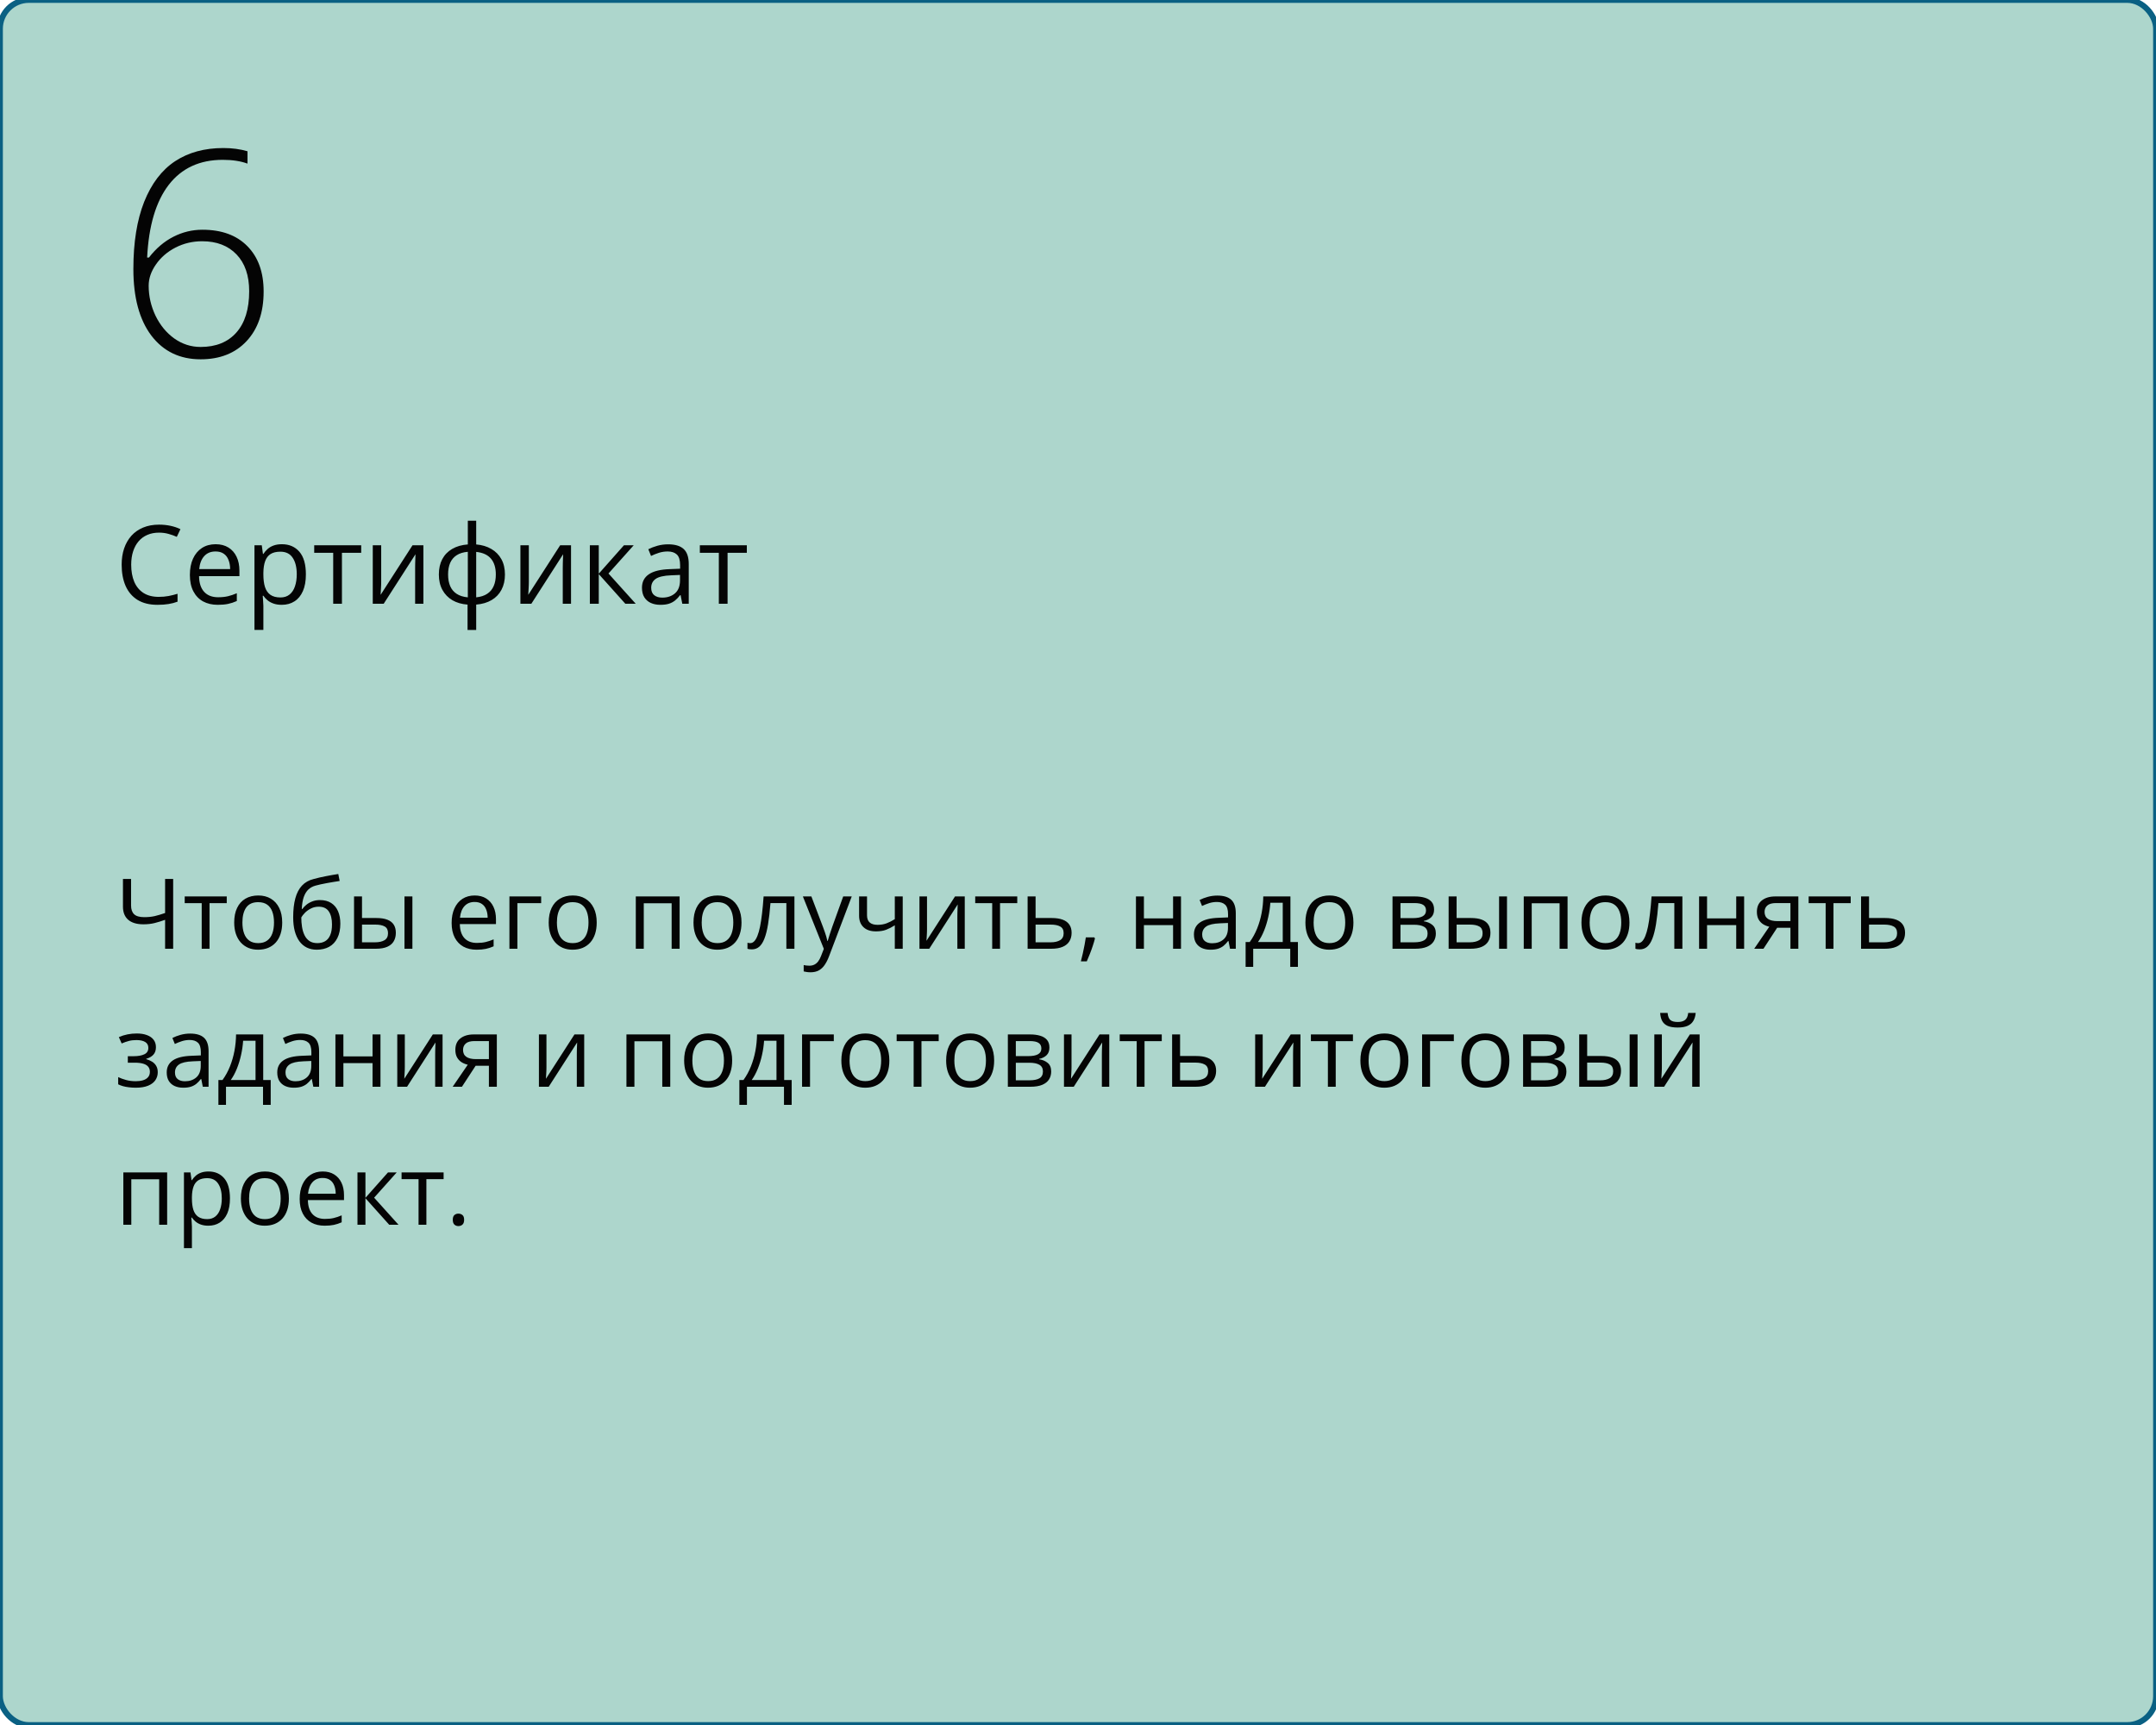
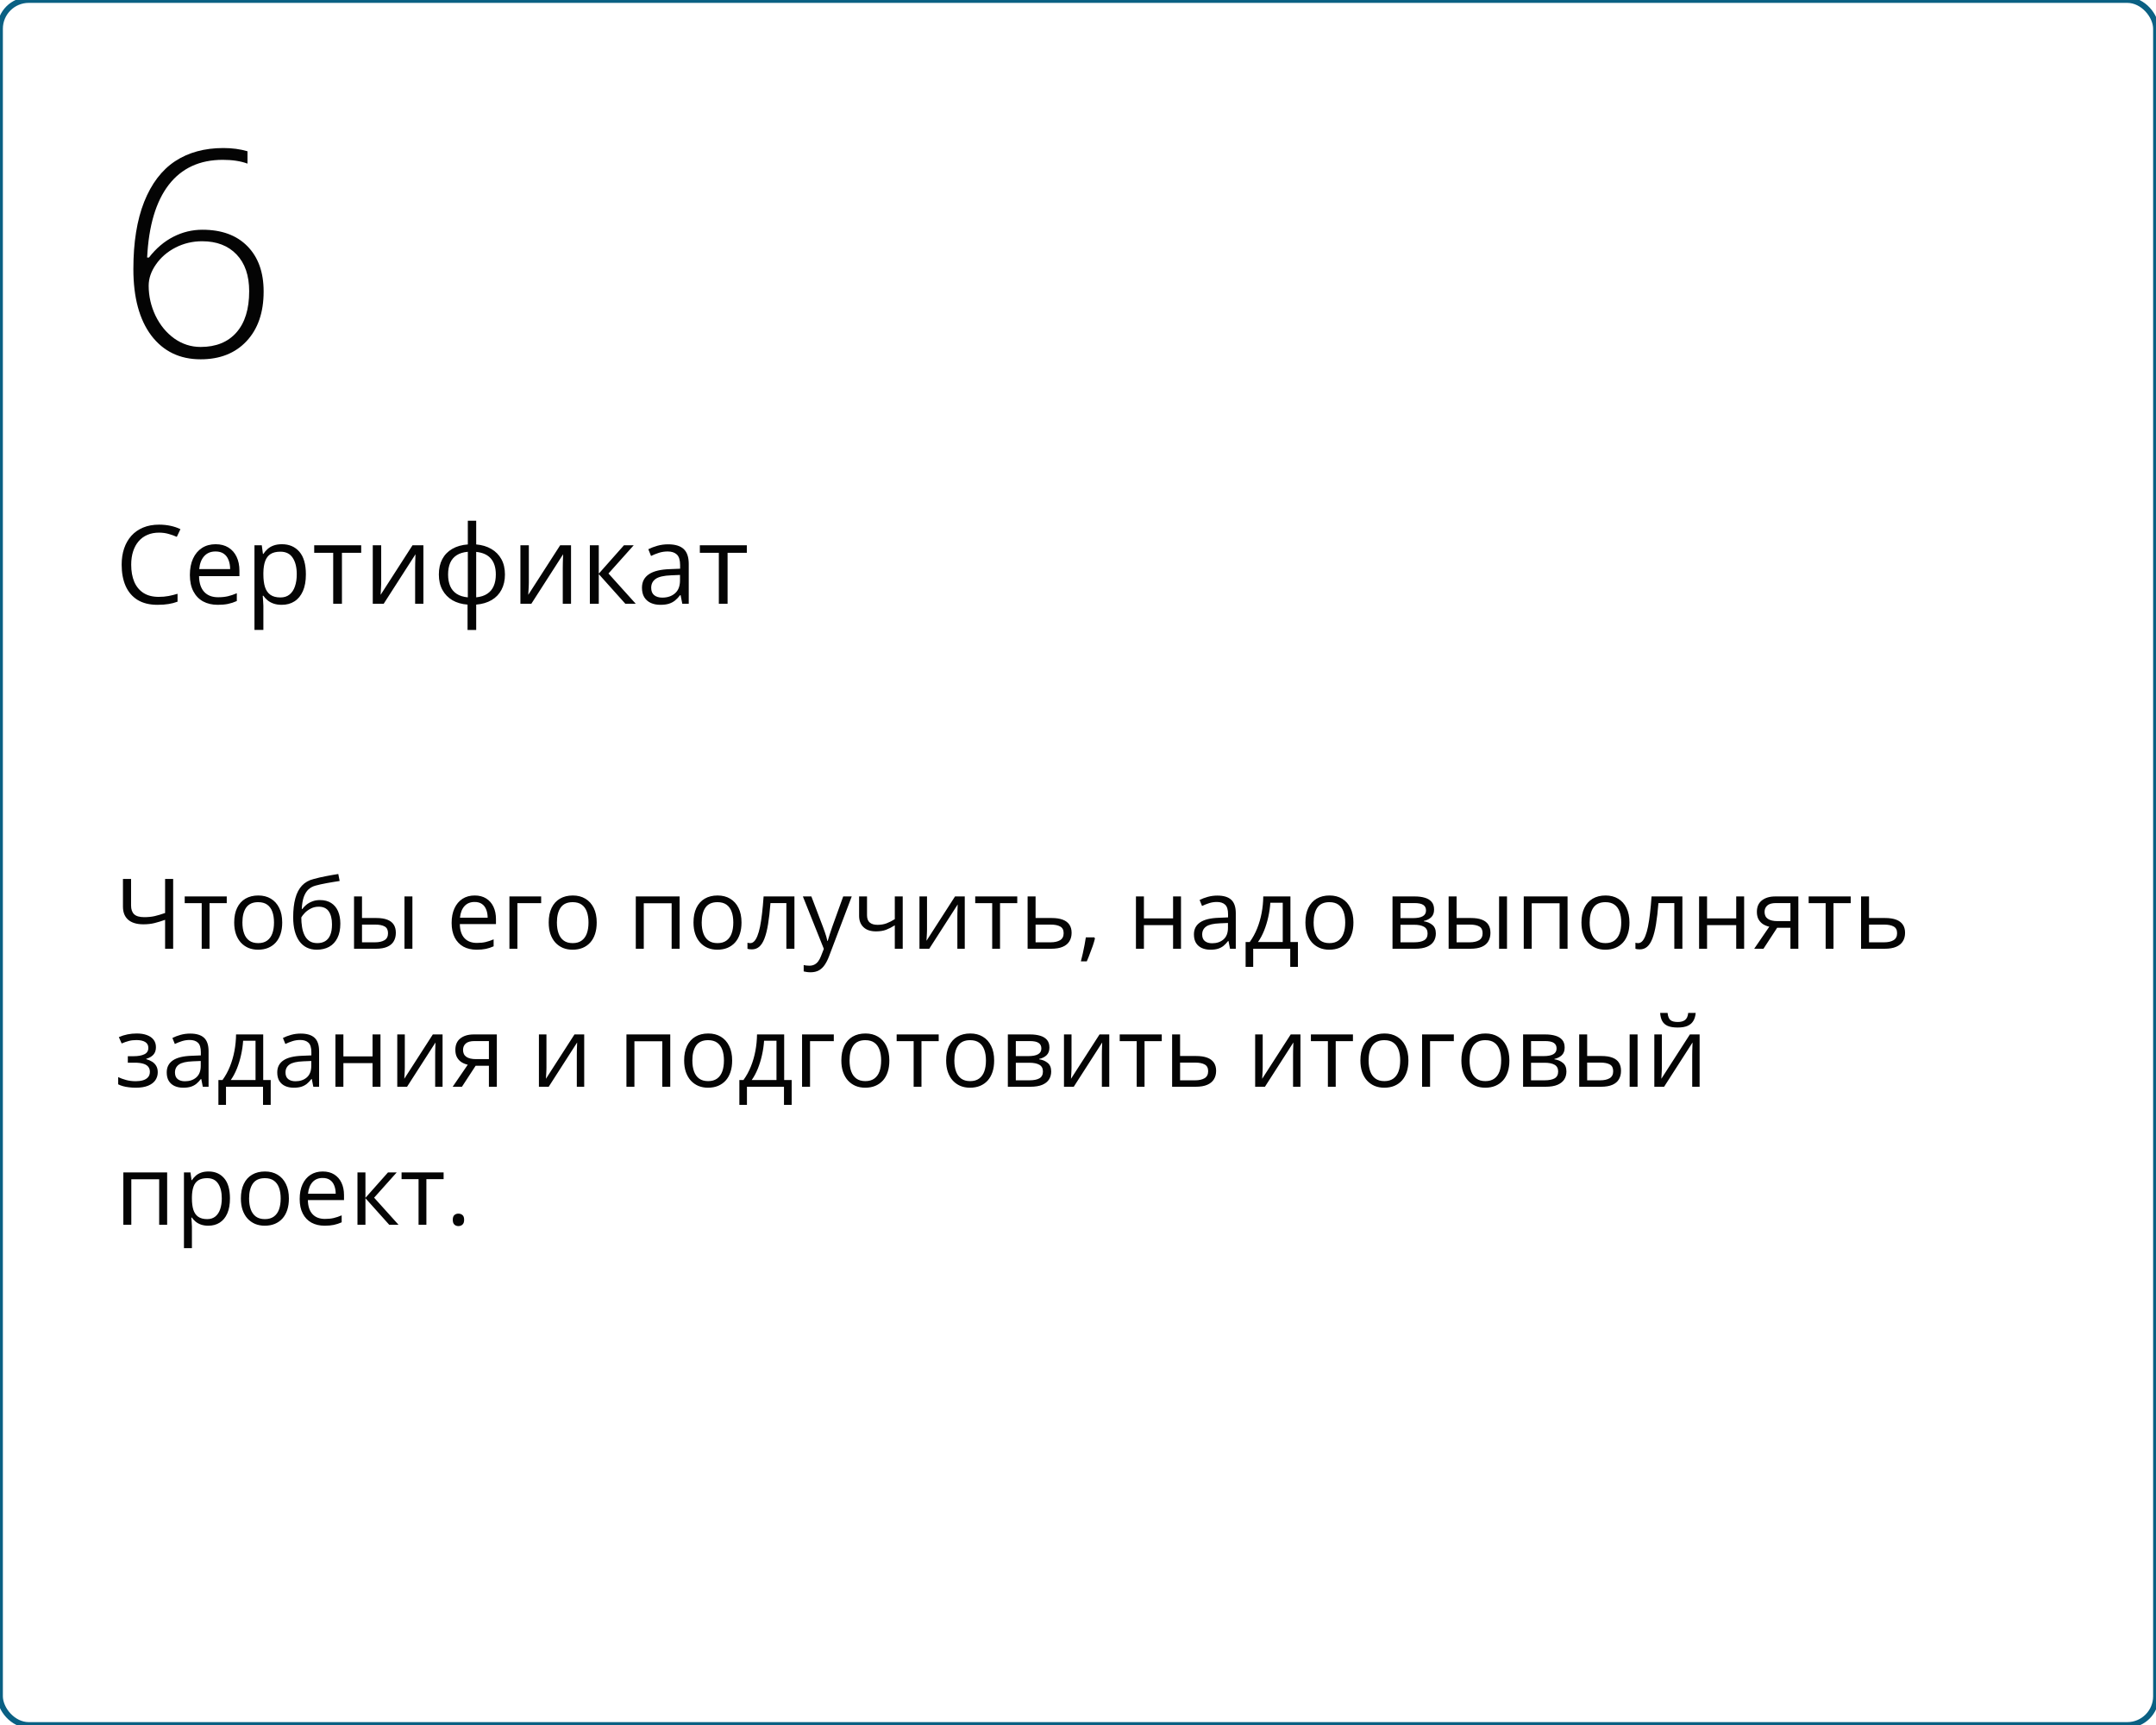
<svg xmlns="http://www.w3.org/2000/svg" width="375" height="300" viewBox="0 0 375 300" fill="none">
-   <rect width="375" height="300" rx="5" fill="#ADD6CC" />
  <rect width="375" height="300" rx="5" stroke="#0A6083" />
-   <path d="M30.119 165H28.716V159.97C28.068 160.202 27.454 160.39 26.873 160.534C26.292 160.678 25.647 160.75 24.939 160.75C23.794 160.75 22.914 160.487 22.299 159.961C21.691 159.43 21.386 158.669 21.386 157.679V152.864H22.797V157.479C22.797 158.149 22.974 158.655 23.329 158.999C23.688 159.336 24.272 159.505 25.08 159.505C25.761 159.505 26.369 159.444 26.906 159.322C27.449 159.195 28.052 159.015 28.716 158.783V152.864H30.119V165ZM39.44 157.073H36.444V165H35.083V157.073H32.127V155.902H39.44V157.073ZM49.086 160.435C49.086 161.182 48.989 161.848 48.795 162.435C48.602 163.022 48.322 163.517 47.957 163.921C47.592 164.325 47.149 164.635 46.629 164.851C46.114 165.061 45.53 165.166 44.877 165.166C44.269 165.166 43.71 165.061 43.201 164.851C42.697 164.635 42.26 164.325 41.889 163.921C41.524 163.517 41.239 163.022 41.034 162.435C40.835 161.848 40.735 161.182 40.735 160.435C40.735 159.438 40.904 158.592 41.242 157.895C41.579 157.192 42.061 156.658 42.686 156.292C43.317 155.922 44.067 155.736 44.935 155.736C45.766 155.736 46.491 155.922 47.11 156.292C47.736 156.663 48.22 157.2 48.563 157.903C48.912 158.6 49.086 159.444 49.086 160.435ZM42.163 160.435C42.163 161.165 42.26 161.799 42.454 162.335C42.647 162.872 42.946 163.287 43.35 163.581C43.754 163.874 44.274 164.021 44.911 164.021C45.541 164.021 46.059 163.874 46.463 163.581C46.872 163.287 47.174 162.872 47.368 162.335C47.561 161.799 47.658 161.165 47.658 160.435C47.658 159.71 47.561 159.084 47.368 158.559C47.174 158.027 46.875 157.618 46.471 157.33C46.067 157.042 45.544 156.898 44.902 156.898C43.956 156.898 43.262 157.211 42.819 157.836C42.382 158.462 42.163 159.328 42.163 160.435ZM50.995 159.538C50.995 158.243 51.12 157.139 51.369 156.226C51.618 155.307 52.002 154.571 52.523 154.018C53.048 153.459 53.723 153.077 54.548 152.873C55.256 152.679 55.976 152.513 56.706 152.375C57.437 152.231 58.148 152.106 58.839 152.001L59.08 153.213C58.731 153.263 58.366 153.321 57.984 153.387C57.602 153.448 57.221 153.514 56.839 153.586C56.457 153.653 56.097 153.725 55.76 153.802C55.422 153.874 55.123 153.949 54.863 154.026C54.393 154.154 53.986 154.375 53.643 154.69C53.306 155.006 53.037 155.44 52.838 155.994C52.644 156.547 52.528 157.244 52.489 158.085H52.589C52.755 157.842 52.982 157.601 53.27 157.363C53.557 157.125 53.9 156.929 54.299 156.774C54.697 156.613 55.145 156.533 55.644 156.533C56.429 156.533 57.085 156.705 57.611 157.048C58.137 157.385 58.532 157.861 58.798 158.476C59.063 159.09 59.196 159.809 59.196 160.634C59.196 161.624 59.025 162.457 58.682 163.132C58.344 163.807 57.868 164.317 57.254 164.66C56.64 164.997 55.917 165.166 55.087 165.166C54.446 165.166 53.87 165.042 53.361 164.792C52.857 164.543 52.428 164.178 52.074 163.697C51.726 163.215 51.457 162.626 51.269 161.929C51.086 161.231 50.995 160.435 50.995 159.538ZM55.195 164.021C55.721 164.021 56.172 163.91 56.548 163.688C56.93 163.467 57.224 163.118 57.428 162.643C57.639 162.161 57.744 161.536 57.744 160.767C57.744 159.804 57.558 159.051 57.188 158.509C56.822 157.961 56.236 157.687 55.428 157.687C54.924 157.687 54.468 157.795 54.058 158.011C53.649 158.221 53.303 158.473 53.02 158.766C52.738 159.059 52.533 159.322 52.406 159.555C52.406 160.119 52.448 160.667 52.531 161.198C52.614 161.729 52.758 162.208 52.962 162.634C53.167 163.06 53.449 163.398 53.809 163.647C54.174 163.896 54.636 164.021 55.195 164.021ZM61.579 165V155.902H62.965V159.654H65.455C66.23 159.654 66.866 159.751 67.364 159.945C67.868 160.139 68.241 160.426 68.485 160.808C68.728 161.19 68.85 161.663 68.85 162.228C68.85 162.792 68.728 163.282 68.485 163.697C68.247 164.112 67.871 164.433 67.356 164.66C66.847 164.887 66.183 165 65.364 165H61.579ZM62.965 163.879H65.231C65.917 163.879 66.465 163.758 66.874 163.514C67.284 163.271 67.489 162.864 67.489 162.294C67.489 161.735 67.298 161.348 66.916 161.132C66.534 160.91 65.986 160.8 65.272 160.8H62.965V163.879ZM70.353 165V155.902H71.731V165H70.353ZM82.563 155.736C83.338 155.736 84.002 155.908 84.555 156.251C85.109 156.594 85.532 157.076 85.825 157.695C86.118 158.31 86.265 159.029 86.265 159.854V160.708H79.981C79.998 161.777 80.264 162.59 80.778 163.149C81.293 163.708 82.018 163.987 82.953 163.987C83.529 163.987 84.038 163.935 84.481 163.83C84.923 163.724 85.382 163.569 85.858 163.365V164.577C85.399 164.781 84.942 164.931 84.489 165.025C84.04 165.119 83.509 165.166 82.895 165.166C82.021 165.166 81.257 164.989 80.604 164.635C79.957 164.275 79.453 163.749 79.093 163.058C78.734 162.366 78.554 161.519 78.554 160.518C78.554 159.538 78.717 158.691 79.043 157.978C79.376 157.258 79.84 156.705 80.438 156.317C81.041 155.93 81.749 155.736 82.563 155.736ZM82.546 156.865C81.81 156.865 81.224 157.106 80.787 157.587C80.349 158.069 80.089 158.741 80.006 159.604H84.821C84.815 159.062 84.73 158.586 84.564 158.177C84.403 157.762 84.157 157.441 83.825 157.214C83.493 156.981 83.067 156.865 82.546 156.865ZM94.126 155.902V157.073H89.992V165H88.606V155.902H94.126ZM103.788 160.435C103.788 161.182 103.691 161.848 103.498 162.435C103.304 163.022 103.024 163.517 102.659 163.921C102.294 164.325 101.851 164.635 101.331 164.851C100.816 165.061 100.233 165.166 99.58 165.166C98.971 165.166 98.412 165.061 97.903 164.851C97.399 164.635 96.962 164.325 96.591 163.921C96.226 163.517 95.941 163.022 95.736 162.435C95.537 161.848 95.438 161.182 95.438 160.435C95.438 159.438 95.606 158.592 95.944 157.895C96.281 157.192 96.763 156.658 97.388 156.292C98.019 155.922 98.769 155.736 99.638 155.736C100.468 155.736 101.193 155.922 101.812 156.292C102.438 156.663 102.922 157.2 103.265 157.903C103.614 158.6 103.788 159.444 103.788 160.435ZM96.865 160.435C96.865 161.165 96.962 161.799 97.156 162.335C97.349 162.872 97.648 163.287 98.052 163.581C98.456 163.874 98.976 164.021 99.613 164.021C100.244 164.021 100.761 163.874 101.165 163.581C101.575 163.287 101.876 162.872 102.07 162.335C102.264 161.799 102.36 161.165 102.36 160.435C102.36 159.71 102.264 159.084 102.07 158.559C101.876 158.027 101.577 157.618 101.173 157.33C100.769 157.042 100.246 156.898 99.605 156.898C98.658 156.898 97.964 157.211 97.521 157.836C97.084 158.462 96.865 159.328 96.865 160.435ZM118.207 155.902V165H116.82V157.089H111.973V165H110.586V155.902H118.207ZM128.973 160.435C128.973 161.182 128.876 161.848 128.682 162.435C128.488 163.022 128.209 163.517 127.844 163.921C127.479 164.325 127.036 164.635 126.516 164.851C126.001 165.061 125.417 165.166 124.764 165.166C124.155 165.166 123.597 165.061 123.087 164.851C122.584 164.635 122.147 164.325 121.776 163.921C121.411 163.517 121.126 163.022 120.921 162.435C120.722 161.848 120.622 161.182 120.622 160.435C120.622 159.438 120.791 158.592 121.128 157.895C121.466 157.192 121.947 156.658 122.573 156.292C123.204 155.922 123.953 155.736 124.822 155.736C125.652 155.736 126.377 155.922 126.997 156.292C127.622 156.663 128.107 157.2 128.45 157.903C128.798 158.6 128.973 159.444 128.973 160.435ZM122.05 160.435C122.05 161.165 122.147 161.799 122.34 162.335C122.534 162.872 122.833 163.287 123.237 163.581C123.641 163.874 124.161 164.021 124.797 164.021C125.428 164.021 125.946 163.874 126.35 163.581C126.759 163.287 127.061 162.872 127.254 162.335C127.448 161.799 127.545 161.165 127.545 160.435C127.545 159.71 127.448 159.084 127.254 158.559C127.061 158.027 126.762 157.618 126.358 157.33C125.954 157.042 125.431 156.898 124.789 156.898C123.843 156.898 123.148 157.211 122.706 157.836C122.268 158.462 122.05 159.328 122.05 160.435ZM138.178 165H136.775V157.056H134.011C133.901 158.489 133.759 159.718 133.588 160.742C133.422 161.76 133.212 162.593 132.957 163.24C132.708 163.882 132.404 164.355 132.044 164.66C131.69 164.958 131.266 165.108 130.774 165.108C130.625 165.108 130.483 165.1 130.351 165.083C130.218 165.066 130.104 165.039 130.01 165V163.954C130.082 163.976 130.157 163.993 130.234 164.004C130.317 164.015 130.403 164.021 130.492 164.021C130.741 164.021 130.968 163.918 131.172 163.713C131.383 163.503 131.571 163.188 131.737 162.767C131.908 162.347 132.061 161.815 132.193 161.173C132.326 160.526 132.442 159.765 132.542 158.891C132.647 158.011 132.738 157.015 132.816 155.902H138.178V165ZM139.647 155.902H141.125L143.134 161.182C143.25 161.492 143.358 161.79 143.458 162.078C143.557 162.36 143.646 162.632 143.723 162.892C143.801 163.152 143.861 163.403 143.906 163.647H143.964C144.041 163.37 144.152 163.008 144.296 162.56C144.44 162.106 144.595 161.644 144.761 161.173L146.662 155.902H148.147L144.188 166.336C143.978 166.895 143.731 167.382 143.449 167.797C143.173 168.212 142.835 168.531 142.437 168.752C142.038 168.979 141.557 169.092 140.992 169.092C140.732 169.092 140.502 169.076 140.303 169.042C140.104 169.015 139.932 168.982 139.789 168.943V167.839C139.91 167.867 140.057 167.891 140.229 167.914C140.406 167.936 140.588 167.947 140.776 167.947C141.119 167.947 141.416 167.88 141.665 167.748C141.919 167.62 142.138 167.432 142.32 167.183C142.503 166.934 142.661 166.638 142.793 166.295L143.292 165.017L139.647 155.902ZM150.804 155.902V159.173C150.804 159.743 150.959 160.163 151.269 160.435C151.584 160.706 152.041 160.841 152.638 160.841C153.214 160.841 153.737 160.753 154.207 160.576C154.677 160.399 155.153 160.158 155.635 159.854V155.902H157.013V165H155.635V160.924C155.126 161.251 154.625 161.508 154.132 161.696C153.64 161.884 153.05 161.979 152.364 161.979C151.429 161.979 150.704 161.735 150.189 161.248C149.68 160.761 149.426 160.103 149.426 159.272V155.902H150.804ZM161.238 155.902V161.622C161.238 161.732 161.235 161.876 161.229 162.053C161.224 162.225 161.216 162.41 161.205 162.609C161.194 162.803 161.182 162.991 161.171 163.174C161.166 163.351 161.158 163.498 161.146 163.614L166.11 155.902H167.804V165H166.517V159.422C166.517 159.245 166.52 159.018 166.525 158.741C166.531 158.465 166.539 158.193 166.55 157.928C166.561 157.657 166.57 157.446 166.575 157.297L161.628 165H159.926V155.902H161.238ZM176.935 157.073H173.938V165H172.577V157.073H169.622V155.902H176.935V157.073ZM180.122 159.654H182.911C183.686 159.654 184.331 159.751 184.845 159.945C185.36 160.139 185.744 160.426 185.999 160.808C186.259 161.19 186.389 161.663 186.389 162.228C186.389 162.792 186.262 163.282 186.007 163.697C185.758 164.112 185.371 164.433 184.845 164.66C184.325 164.887 183.653 165 182.828 165H178.736V155.902H180.122V159.654ZM185.003 162.294C185.003 161.735 184.804 161.348 184.405 161.132C184.012 160.91 183.462 160.8 182.753 160.8H180.122V163.879H182.762C183.426 163.879 183.965 163.758 184.38 163.514C184.795 163.265 185.003 162.858 185.003 162.294ZM190.34 163.024L190.448 163.215C190.349 163.619 190.221 164.051 190.066 164.51C189.917 164.97 189.751 165.429 189.568 165.888C189.391 166.353 189.211 166.787 189.029 167.191H188C188.116 166.749 188.229 166.281 188.34 165.789C188.451 165.302 188.55 164.82 188.639 164.344C188.733 163.863 188.807 163.423 188.863 163.024H190.34ZM198.965 155.902V159.721H204.037V155.902H205.415V165H204.037V160.891H198.965V165H197.579V155.902H198.965ZM211.74 155.753C212.824 155.753 213.63 155.996 214.155 156.483C214.681 156.97 214.944 157.748 214.944 158.816V165H213.939L213.674 163.655H213.607C213.353 163.987 213.087 164.267 212.811 164.494C212.534 164.715 212.213 164.884 211.848 165C211.488 165.111 211.045 165.166 210.52 165.166C209.966 165.166 209.474 165.069 209.042 164.875C208.616 164.682 208.278 164.389 208.029 163.996C207.786 163.603 207.664 163.105 207.664 162.501C207.664 161.594 208.024 160.897 208.743 160.41C209.463 159.923 210.558 159.657 212.03 159.613L213.599 159.546V158.99C213.599 158.204 213.43 157.654 213.093 157.338C212.755 157.023 212.279 156.865 211.665 156.865C211.189 156.865 210.735 156.934 210.304 157.073C209.872 157.211 209.463 157.374 209.075 157.562L208.652 156.517C209.061 156.306 209.532 156.126 210.063 155.977C210.594 155.828 211.153 155.753 211.74 155.753ZM213.583 160.518L212.196 160.576C211.062 160.62 210.262 160.805 209.797 161.132C209.333 161.458 209.1 161.92 209.1 162.518C209.1 163.038 209.258 163.423 209.573 163.672C209.889 163.921 210.306 164.045 210.827 164.045C211.635 164.045 212.296 163.821 212.811 163.373C213.325 162.925 213.583 162.252 213.583 161.356V160.518ZM224.448 155.902V163.83H225.751V168.146H224.415V165H217.974V168.146H216.654V163.83H217.368C217.888 163.11 218.319 162.322 218.663 161.464C219.006 160.606 219.266 159.707 219.443 158.766C219.62 157.82 219.714 156.865 219.725 155.902H224.448ZM223.112 156.998H220.954C220.904 157.806 220.785 158.628 220.597 159.463C220.414 160.299 220.171 161.096 219.866 161.854C219.562 162.607 219.208 163.265 218.804 163.83H223.112V156.998ZM235.405 160.435C235.405 161.182 235.308 161.848 235.115 162.435C234.921 163.022 234.642 163.517 234.276 163.921C233.911 164.325 233.468 164.635 232.948 164.851C232.434 165.061 231.85 165.166 231.197 165.166C230.588 165.166 230.029 165.061 229.52 164.851C229.016 164.635 228.579 164.325 228.208 163.921C227.843 163.517 227.558 163.022 227.354 162.435C227.154 161.848 227.055 161.182 227.055 160.435C227.055 159.438 227.223 158.592 227.561 157.895C227.899 157.192 228.38 156.658 229.005 156.292C229.636 155.922 230.386 155.736 231.255 155.736C232.085 155.736 232.81 155.922 233.43 156.292C234.055 156.663 234.539 157.2 234.882 157.903C235.231 158.6 235.405 159.444 235.405 160.435ZM228.482 160.435C228.482 161.165 228.579 161.799 228.773 162.335C228.967 162.872 229.265 163.287 229.669 163.581C230.073 163.874 230.594 164.021 231.23 164.021C231.861 164.021 232.378 163.874 232.782 163.581C233.192 163.287 233.493 162.872 233.687 162.335C233.881 161.799 233.978 161.165 233.978 160.435C233.978 159.71 233.881 159.084 233.687 158.559C233.493 158.027 233.194 157.618 232.791 157.33C232.387 157.042 231.864 156.898 231.222 156.898C230.275 156.898 229.581 157.211 229.138 157.836C228.701 158.462 228.482 159.328 228.482 160.435ZM249.434 158.185C249.434 158.755 249.268 159.201 248.936 159.521C248.604 159.837 248.175 160.05 247.649 160.161V160.227C248.219 160.305 248.709 160.509 249.118 160.841C249.533 161.168 249.741 161.669 249.741 162.344C249.741 162.864 249.616 163.323 249.367 163.722C249.118 164.12 248.728 164.433 248.197 164.66C247.666 164.887 246.974 165 246.122 165H242.204V155.902H246.088C246.741 155.902 247.317 155.977 247.815 156.126C248.319 156.27 248.714 156.508 249.002 156.84C249.29 157.172 249.434 157.621 249.434 158.185ZM248.305 162.344C248.305 161.807 248.1 161.42 247.69 161.182C247.286 160.944 246.697 160.825 245.922 160.825H243.59V163.879H245.956C246.719 163.879 247.3 163.763 247.699 163.531C248.103 163.293 248.305 162.897 248.305 162.344ZM248.031 158.343C248.031 157.911 247.873 157.59 247.558 157.38C247.242 157.164 246.725 157.056 246.005 157.056H243.59V159.671H245.765C246.512 159.671 247.076 159.563 247.458 159.347C247.84 159.131 248.031 158.797 248.031 158.343ZM251.965 165V155.902H253.352V159.654H255.842C256.617 159.654 257.253 159.751 257.751 159.945C258.255 160.139 258.628 160.426 258.872 160.808C259.115 161.19 259.237 161.663 259.237 162.228C259.237 162.792 259.115 163.282 258.872 163.697C258.634 164.112 258.257 164.433 257.743 164.66C257.234 164.887 256.569 165 255.75 165H251.965ZM253.352 163.879H255.618C256.304 163.879 256.852 163.758 257.261 163.514C257.671 163.271 257.875 162.864 257.875 162.294C257.875 161.735 257.685 161.348 257.303 161.132C256.921 160.91 256.373 160.8 255.659 160.8H253.352V163.879ZM260.739 165V155.902H262.117V165H260.739ZM272.651 155.902V165H271.265V157.089H266.417V165H265.031V155.902H272.651ZM283.417 160.435C283.417 161.182 283.32 161.848 283.126 162.435C282.933 163.022 282.653 163.517 282.288 163.921C281.923 164.325 281.48 164.635 280.96 164.851C280.445 165.061 279.861 165.166 279.208 165.166C278.6 165.166 278.041 165.061 277.532 164.851C277.028 164.635 276.591 164.325 276.22 163.921C275.855 163.517 275.57 163.022 275.365 162.435C275.166 161.848 275.066 161.182 275.066 160.435C275.066 159.438 275.235 158.592 275.573 157.895C275.91 157.192 276.392 156.658 277.017 156.292C277.648 155.922 278.398 155.736 279.267 155.736C280.097 155.736 280.822 155.922 281.441 156.292C282.067 156.663 282.551 157.2 282.894 157.903C283.243 158.6 283.417 159.444 283.417 160.435ZM276.494 160.435C276.494 161.165 276.591 161.799 276.785 162.335C276.978 162.872 277.277 163.287 277.681 163.581C278.085 163.874 278.605 164.021 279.242 164.021C279.873 164.021 280.39 163.874 280.794 163.581C281.203 163.287 281.505 162.872 281.699 162.335C281.892 161.799 281.989 161.165 281.989 160.435C281.989 159.71 281.892 159.084 281.699 158.559C281.505 158.027 281.206 157.618 280.802 157.33C280.398 157.042 279.875 156.898 279.233 156.898C278.287 156.898 277.593 157.211 277.15 157.836C276.713 158.462 276.494 159.328 276.494 160.435ZM292.623 165H291.22V157.056H288.456C288.345 158.489 288.204 159.718 288.032 160.742C287.866 161.76 287.656 162.593 287.401 163.24C287.152 163.882 286.848 164.355 286.488 164.66C286.134 164.958 285.711 165.108 285.218 165.108C285.069 165.108 284.928 165.1 284.795 165.083C284.662 165.066 284.549 165.039 284.455 165V163.954C284.527 163.976 284.601 163.993 284.679 164.004C284.762 164.015 284.847 164.021 284.936 164.021C285.185 164.021 285.412 163.918 285.617 163.713C285.827 163.503 286.015 163.188 286.181 162.767C286.353 162.347 286.505 161.815 286.638 161.173C286.771 160.526 286.887 159.765 286.986 158.891C287.091 158.011 287.183 157.015 287.26 155.902H292.623V165ZM296.914 155.902V159.721H301.986V155.902H303.364V165H301.986V160.891H296.914V165H295.528V155.902H296.914ZM306.726 165H305.115L307.738 161.165C307.356 161.082 307.002 160.941 306.676 160.742C306.349 160.537 306.084 160.257 305.879 159.903C305.68 159.549 305.58 159.109 305.58 158.583C305.58 157.709 305.871 157.045 306.452 156.591C307.038 156.132 307.81 155.902 308.768 155.902H312.793V165H311.416V161.348H309.108L306.726 165ZM306.917 158.592C306.917 159.134 307.11 159.538 307.498 159.804C307.885 160.064 308.438 160.194 309.158 160.194H311.416V157.056H308.917C308.209 157.056 307.697 157.2 307.381 157.488C307.071 157.77 306.917 158.138 306.917 158.592ZM321.899 157.073H318.903V165H317.542V157.073H314.586V155.902H321.899V157.073ZM325.087 159.654H327.876C328.651 159.654 329.295 159.751 329.81 159.945C330.325 160.139 330.709 160.426 330.964 160.808C331.224 161.19 331.354 161.663 331.354 162.228C331.354 162.792 331.227 163.282 330.972 163.697C330.723 164.112 330.336 164.433 329.81 164.66C329.29 164.887 328.618 165 327.793 165H323.701V155.902H325.087V159.654ZM329.968 162.294C329.968 161.735 329.769 161.348 329.37 161.132C328.977 160.91 328.427 160.8 327.718 160.8H325.087V163.879H327.727C328.391 163.879 328.93 163.758 329.345 163.514C329.76 163.265 329.968 162.858 329.968 162.294ZM23.794 179.736C24.474 179.736 25.064 179.83 25.561 180.019C26.06 180.201 26.444 180.47 26.715 180.824C26.986 181.178 27.122 181.61 27.122 182.119C27.122 182.667 26.973 183.104 26.674 183.43C26.375 183.757 25.963 183.992 25.437 184.136V184.202C25.808 184.302 26.143 184.446 26.441 184.634C26.746 184.816 26.986 185.06 27.164 185.364C27.346 185.663 27.438 186.037 27.438 186.485C27.438 186.994 27.299 187.453 27.023 187.863C26.746 188.267 26.325 188.585 25.761 188.817C25.196 189.05 24.482 189.166 23.619 189.166C23.193 189.166 22.789 189.141 22.407 189.091C22.025 189.047 21.68 188.981 21.37 188.892C21.06 188.804 20.789 188.698 20.556 188.577V187.323C20.944 187.511 21.397 187.677 21.918 187.821C22.438 187.965 22.999 188.037 23.602 188.037C24.067 188.037 24.485 187.985 24.856 187.879C25.227 187.769 25.52 187.594 25.736 187.356C25.957 187.113 26.068 186.795 26.068 186.402C26.068 186.042 25.971 185.746 25.777 185.514C25.584 185.276 25.293 185.101 24.906 184.991C24.524 184.875 24.04 184.816 23.453 184.816H22.233V183.688H23.237C24.018 183.688 24.64 183.577 25.105 183.355C25.57 183.134 25.802 182.761 25.802 182.235C25.802 181.781 25.622 181.444 25.263 181.222C24.903 180.995 24.388 180.882 23.719 180.882C23.221 180.882 22.781 180.934 22.399 181.04C22.017 181.139 21.605 181.283 21.162 181.471L20.672 180.367C21.148 180.157 21.646 179.999 22.166 179.894C22.687 179.789 23.229 179.736 23.794 179.736ZM33.074 179.753C34.158 179.753 34.964 179.996 35.489 180.483C36.015 180.97 36.278 181.748 36.278 182.816V189H35.273L35.008 187.655H34.941C34.687 187.987 34.421 188.267 34.145 188.494C33.868 188.715 33.547 188.884 33.182 189C32.822 189.111 32.379 189.166 31.854 189.166C31.3 189.166 30.808 189.069 30.376 188.875C29.95 188.682 29.612 188.389 29.363 187.996C29.12 187.603 28.998 187.105 28.998 186.501C28.998 185.594 29.358 184.897 30.077 184.41C30.797 183.923 31.892 183.657 33.364 183.613L34.933 183.546V182.99C34.933 182.204 34.764 181.654 34.427 181.338C34.089 181.023 33.613 180.865 32.999 180.865C32.523 180.865 32.069 180.934 31.638 181.073C31.206 181.211 30.797 181.374 30.409 181.562L29.986 180.517C30.395 180.306 30.866 180.126 31.397 179.977C31.928 179.828 32.487 179.753 33.074 179.753ZM34.916 184.518L33.53 184.576C32.396 184.62 31.596 184.805 31.131 185.132C30.666 185.458 30.434 185.92 30.434 186.518C30.434 187.038 30.592 187.423 30.907 187.672C31.223 187.921 31.64 188.045 32.161 188.045C32.969 188.045 33.63 187.821 34.145 187.373C34.659 186.925 34.916 186.252 34.916 185.356V184.518ZM45.782 179.902V187.83H47.085V192.146H45.749V189H39.308V192.146H37.988V187.83H38.702C39.222 187.11 39.654 186.322 39.997 185.464C40.34 184.606 40.6 183.707 40.777 182.766C40.954 181.82 41.048 180.865 41.059 179.902H45.782ZM44.446 180.998H42.288C42.238 181.806 42.119 182.628 41.931 183.463C41.748 184.299 41.505 185.096 41.2 185.854C40.896 186.607 40.542 187.265 40.138 187.83H44.446V180.998ZM52.298 179.753C53.383 179.753 54.188 179.996 54.714 180.483C55.24 180.97 55.502 181.748 55.502 182.816V189H54.498L54.232 187.655H54.166C53.911 187.987 53.646 188.267 53.369 188.494C53.092 188.715 52.772 188.884 52.406 189C52.047 189.111 51.604 189.166 51.078 189.166C50.525 189.166 50.032 189.069 49.601 188.875C49.175 188.682 48.837 188.389 48.588 187.996C48.344 187.603 48.223 187.105 48.223 186.501C48.223 185.594 48.582 184.897 49.302 184.41C50.021 183.923 51.117 183.657 52.589 183.613L54.158 183.546V182.99C54.158 182.204 53.989 181.654 53.651 181.338C53.314 181.023 52.838 180.865 52.224 180.865C51.748 180.865 51.294 180.934 50.862 181.073C50.431 181.211 50.021 181.374 49.634 181.562L49.21 180.517C49.62 180.306 50.09 180.126 50.622 179.977C51.153 179.828 51.712 179.753 52.298 179.753ZM54.141 184.518L52.755 184.576C51.62 184.62 50.821 184.805 50.356 185.132C49.891 185.458 49.659 185.92 49.659 186.518C49.659 187.038 49.816 187.423 50.132 187.672C50.447 187.921 50.865 188.045 51.385 188.045C52.193 188.045 52.855 187.821 53.369 187.373C53.884 186.925 54.141 186.252 54.141 185.356V184.518ZM59.727 179.902V183.721H64.799V179.902H66.177V189H64.799V184.891H59.727V189H58.341V179.902H59.727ZM70.411 179.902V185.622C70.411 185.732 70.408 185.876 70.402 186.053C70.397 186.225 70.388 186.41 70.377 186.609C70.366 186.803 70.355 186.991 70.344 187.174C70.339 187.351 70.33 187.498 70.319 187.614L75.283 179.902H76.977V189H75.69V183.422C75.69 183.245 75.693 183.018 75.698 182.741C75.704 182.465 75.712 182.193 75.723 181.928C75.734 181.657 75.743 181.446 75.748 181.297L70.801 189H69.099V179.902H70.411ZM80.347 189H78.736L81.359 185.165C80.978 185.082 80.623 184.941 80.297 184.742C79.97 184.537 79.705 184.257 79.5 183.903C79.301 183.549 79.201 183.109 79.201 182.583C79.201 181.709 79.492 181.045 80.073 180.591C80.659 180.132 81.431 179.902 82.389 179.902H86.415V189H85.037V185.348H82.729L80.347 189ZM80.538 182.592C80.538 183.134 80.731 183.538 81.119 183.804C81.506 184.064 82.059 184.194 82.779 184.194H85.037V181.056H82.538C81.83 181.056 81.318 181.2 81.002 181.488C80.692 181.77 80.538 182.138 80.538 182.592ZM95.047 179.902V185.622C95.047 185.732 95.045 185.876 95.039 186.053C95.034 186.225 95.025 186.41 95.014 186.609C95.003 186.803 94.992 186.991 94.981 187.174C94.975 187.351 94.967 187.498 94.956 187.614L99.92 179.902H101.613V189H100.327V183.422C100.327 183.245 100.329 183.018 100.335 182.741C100.34 182.465 100.349 182.193 100.36 181.928C100.371 181.657 100.379 181.446 100.385 181.297L95.438 189H93.736V179.902H95.047ZM116.58 179.902V189H115.193V181.089H110.346V189H108.959V179.902H116.58ZM127.346 184.435C127.346 185.182 127.249 185.848 127.055 186.435C126.861 187.022 126.582 187.517 126.217 187.921C125.852 188.325 125.409 188.635 124.889 188.851C124.374 189.061 123.79 189.166 123.137 189.166C122.528 189.166 121.97 189.061 121.46 188.851C120.957 188.635 120.52 188.325 120.149 187.921C119.784 187.517 119.499 187.022 119.294 186.435C119.095 185.848 118.995 185.182 118.995 184.435C118.995 183.438 119.164 182.592 119.501 181.895C119.839 181.192 120.32 180.658 120.946 180.292C121.577 179.922 122.326 179.736 123.195 179.736C124.025 179.736 124.75 179.922 125.37 180.292C125.995 180.663 126.48 181.2 126.823 181.903C127.171 182.6 127.346 183.444 127.346 184.435ZM120.423 184.435C120.423 185.165 120.52 185.799 120.713 186.335C120.907 186.872 121.206 187.287 121.61 187.581C122.014 187.874 122.534 188.021 123.17 188.021C123.801 188.021 124.319 187.874 124.723 187.581C125.132 187.287 125.434 186.872 125.627 186.335C125.821 185.799 125.918 185.165 125.918 184.435C125.918 183.71 125.821 183.084 125.627 182.559C125.434 182.027 125.135 181.618 124.731 181.33C124.327 181.042 123.804 180.898 123.162 180.898C122.216 180.898 121.521 181.211 121.079 181.836C120.641 182.462 120.423 183.328 120.423 184.435ZM136.394 179.902V187.83H137.697V192.146H136.36V189H129.919V192.146H128.599V187.83H129.313C129.833 187.11 130.265 186.322 130.608 185.464C130.951 184.606 131.211 183.707 131.388 182.766C131.565 181.82 131.659 180.865 131.67 179.902H136.394ZM135.057 180.998H132.899C132.849 181.806 132.73 182.628 132.542 183.463C132.359 184.299 132.116 185.096 131.812 185.854C131.507 186.607 131.153 187.265 130.749 187.83H135.057V180.998ZM145.026 179.902V181.073H140.893V189H139.506V179.902H145.026ZM154.688 184.435C154.688 185.182 154.592 185.848 154.398 186.435C154.204 187.022 153.925 187.517 153.56 187.921C153.194 188.325 152.752 188.635 152.231 188.851C151.717 189.061 151.133 189.166 150.48 189.166C149.871 189.166 149.312 189.061 148.803 188.851C148.3 188.635 147.862 188.325 147.492 187.921C147.126 187.517 146.841 187.022 146.637 186.435C146.438 185.848 146.338 185.182 146.338 184.435C146.338 183.438 146.507 182.592 146.844 181.895C147.182 181.192 147.663 180.658 148.289 180.292C148.919 179.922 149.669 179.736 150.538 179.736C151.368 179.736 152.093 179.922 152.713 180.292C153.338 180.663 153.822 181.2 154.166 181.903C154.514 182.6 154.688 183.444 154.688 184.435ZM147.766 184.435C147.766 185.165 147.862 185.799 148.056 186.335C148.25 186.872 148.549 187.287 148.953 187.581C149.357 187.874 149.877 188.021 150.513 188.021C151.144 188.021 151.661 187.874 152.065 187.581C152.475 187.287 152.777 186.872 152.97 186.335C153.164 185.799 153.261 185.165 153.261 184.435C153.261 183.71 153.164 183.084 152.97 182.559C152.777 182.027 152.478 181.618 152.074 181.33C151.67 181.042 151.147 180.898 150.505 180.898C149.559 180.898 148.864 181.211 148.421 181.836C147.984 182.462 147.766 183.328 147.766 184.435ZM163.271 181.073H160.275V189H158.914V181.073H155.958V179.902H163.271V181.073ZM172.917 184.435C172.917 185.182 172.82 185.848 172.626 186.435C172.433 187.022 172.153 187.517 171.788 187.921C171.423 188.325 170.98 188.635 170.46 188.851C169.945 189.061 169.361 189.166 168.708 189.166C168.1 189.166 167.541 189.061 167.032 188.851C166.528 188.635 166.091 188.325 165.72 187.921C165.355 187.517 165.07 187.022 164.865 186.435C164.666 185.848 164.566 185.182 164.566 184.435C164.566 183.438 164.735 182.592 165.073 181.895C165.41 181.192 165.892 180.658 166.517 180.292C167.148 179.922 167.898 179.736 168.767 179.736C169.597 179.736 170.322 179.922 170.941 180.292C171.567 180.663 172.051 181.2 172.394 181.903C172.743 182.6 172.917 183.444 172.917 184.435ZM165.994 184.435C165.994 185.165 166.091 185.799 166.285 186.335C166.478 186.872 166.777 187.287 167.181 187.581C167.585 187.874 168.105 188.021 168.742 188.021C169.373 188.021 169.89 187.874 170.294 187.581C170.703 187.287 171.005 186.872 171.199 186.335C171.392 185.799 171.489 185.165 171.489 184.435C171.489 183.71 171.392 183.084 171.199 182.559C171.005 182.027 170.706 181.618 170.302 181.33C169.898 181.042 169.375 180.898 168.733 180.898C167.787 180.898 167.093 181.211 166.65 181.836C166.213 182.462 165.994 183.328 165.994 184.435ZM182.529 182.185C182.529 182.755 182.363 183.201 182.031 183.521C181.699 183.837 181.27 184.05 180.745 184.161V184.227C181.315 184.305 181.804 184.509 182.214 184.841C182.629 185.168 182.836 185.669 182.836 186.344C182.836 186.864 182.712 187.323 182.463 187.722C182.214 188.12 181.824 188.433 181.292 188.66C180.761 188.887 180.069 189 179.217 189H175.299V179.902H179.184C179.837 179.902 180.413 179.977 180.911 180.126C181.414 180.27 181.81 180.508 182.098 180.84C182.385 181.172 182.529 181.621 182.529 182.185ZM181.4 186.344C181.4 185.807 181.196 185.42 180.786 185.182C180.382 184.944 179.793 184.825 179.018 184.825H176.686V187.879H179.051C179.815 187.879 180.396 187.763 180.794 187.531C181.198 187.293 181.4 186.897 181.4 186.344ZM181.126 182.343C181.126 181.911 180.969 181.59 180.653 181.38C180.338 181.164 179.82 181.056 179.101 181.056H176.686V183.671H178.86C179.607 183.671 180.172 183.563 180.554 183.347C180.936 183.131 181.126 182.797 181.126 182.343ZM186.373 179.902V185.622C186.373 185.732 186.37 185.876 186.364 186.053C186.359 186.225 186.35 186.41 186.339 186.609C186.328 186.803 186.317 186.991 186.306 187.174C186.301 187.351 186.292 187.498 186.281 187.614L191.245 179.902H192.938V189H191.652V183.422C191.652 183.245 191.655 183.018 191.66 182.741C191.666 182.465 191.674 182.193 191.685 181.928C191.696 181.657 191.704 181.446 191.71 181.297L186.763 189H185.061V179.902H186.373ZM202.069 181.073H199.073V189H197.711V181.073H194.756V179.902H202.069V181.073ZM205.257 183.654H208.046C208.821 183.654 209.465 183.751 209.98 183.945C210.495 184.139 210.879 184.426 211.134 184.808C211.394 185.19 211.524 185.663 211.524 186.228C211.524 186.792 211.397 187.282 211.142 187.697C210.893 188.112 210.506 188.433 209.98 188.66C209.46 188.887 208.787 189 207.963 189H203.871V179.902H205.257V183.654ZM210.138 186.294C210.138 185.735 209.938 185.348 209.54 185.132C209.147 184.91 208.597 184.8 207.888 184.8H205.257V187.879H207.896C208.561 187.879 209.1 187.758 209.515 187.514C209.93 187.265 210.138 186.858 210.138 186.294ZM219.625 179.902V185.622C219.625 185.732 219.623 185.876 219.617 186.053C219.612 186.225 219.603 186.41 219.592 186.609C219.581 186.803 219.57 186.991 219.559 187.174C219.554 187.351 219.545 187.498 219.534 187.614L224.498 179.902H226.191V189H224.905V183.422C224.905 183.245 224.908 183.018 224.913 182.741C224.919 182.465 224.927 182.193 224.938 181.928C224.949 181.657 224.957 181.446 224.963 181.297L220.016 189H218.314V179.902H219.625ZM235.322 181.073H232.326V189H230.964V181.073H228.009V179.902H235.322V181.073ZM244.968 184.435C244.968 185.182 244.871 185.848 244.677 186.435C244.484 187.022 244.204 187.517 243.839 187.921C243.474 188.325 243.031 188.635 242.511 188.851C241.996 189.061 241.412 189.166 240.759 189.166C240.151 189.166 239.592 189.061 239.083 188.851C238.579 188.635 238.142 188.325 237.771 187.921C237.406 187.517 237.121 187.022 236.916 186.435C236.717 185.848 236.617 185.182 236.617 184.435C236.617 183.438 236.786 182.592 237.124 181.895C237.461 181.192 237.943 180.658 238.568 180.292C239.199 179.922 239.949 179.736 240.817 179.736C241.647 179.736 242.372 179.922 242.992 180.292C243.618 180.663 244.102 181.2 244.445 181.903C244.793 182.6 244.968 183.444 244.968 184.435ZM238.045 184.435C238.045 185.165 238.142 185.799 238.335 186.335C238.529 186.872 238.828 187.287 239.232 187.581C239.636 187.874 240.156 188.021 240.792 188.021C241.423 188.021 241.941 187.874 242.345 187.581C242.754 187.287 243.056 186.872 243.25 186.335C243.443 185.799 243.54 185.165 243.54 184.435C243.54 183.71 243.443 183.084 243.25 182.559C243.056 182.027 242.757 181.618 242.353 181.33C241.949 181.042 241.426 180.898 240.784 180.898C239.838 180.898 239.143 181.211 238.701 181.836C238.264 182.462 238.045 183.328 238.045 184.435ZM252.87 179.902V181.073H248.736V189H247.35V179.902H252.87ZM262.532 184.435C262.532 185.182 262.435 185.848 262.242 186.435C262.048 187.022 261.769 187.517 261.403 187.921C261.038 188.325 260.595 188.635 260.075 188.851C259.561 189.061 258.977 189.166 258.324 189.166C257.715 189.166 257.156 189.061 256.647 188.851C256.143 188.635 255.706 188.325 255.335 187.921C254.97 187.517 254.685 187.022 254.48 186.435C254.281 185.848 254.182 185.182 254.182 184.435C254.182 183.438 254.35 182.592 254.688 181.895C255.026 181.192 255.507 180.658 256.132 180.292C256.763 179.922 257.513 179.736 258.382 179.736C259.212 179.736 259.937 179.922 260.557 180.292C261.182 180.663 261.666 181.2 262.009 181.903C262.358 182.6 262.532 183.444 262.532 184.435ZM255.609 184.435C255.609 185.165 255.706 185.799 255.9 186.335C256.094 186.872 256.392 187.287 256.796 187.581C257.2 187.874 257.721 188.021 258.357 188.021C258.988 188.021 259.505 187.874 259.909 187.581C260.319 187.287 260.62 186.872 260.814 186.335C261.008 185.799 261.104 185.165 261.104 184.435C261.104 183.71 261.008 183.084 260.814 182.559C260.62 182.027 260.321 181.618 259.917 181.33C259.514 181.042 258.991 180.898 258.349 180.898C257.402 180.898 256.708 181.211 256.265 181.836C255.828 182.462 255.609 183.328 255.609 184.435ZM272.145 182.185C272.145 182.755 271.979 183.201 271.646 183.521C271.314 183.837 270.886 184.05 270.36 184.161V184.227C270.93 184.305 271.42 184.509 271.829 184.841C272.244 185.168 272.452 185.669 272.452 186.344C272.452 186.864 272.327 187.323 272.078 187.722C271.829 188.12 271.439 188.433 270.908 188.66C270.376 188.887 269.685 189 268.833 189H264.915V179.902H268.799C269.452 179.902 270.028 179.977 270.526 180.126C271.029 180.27 271.425 180.508 271.713 180.84C272.001 181.172 272.145 181.621 272.145 182.185ZM271.016 186.344C271.016 185.807 270.811 185.42 270.401 185.182C269.997 184.944 269.408 184.825 268.633 184.825H266.301V187.879H268.667C269.43 187.879 270.011 187.763 270.41 187.531C270.814 187.293 271.016 186.897 271.016 186.344ZM270.742 182.343C270.742 181.911 270.584 181.59 270.269 181.38C269.953 181.164 269.436 181.056 268.716 181.056H266.301V183.671H268.476C269.223 183.671 269.787 183.563 270.169 183.347C270.551 183.131 270.742 182.797 270.742 182.343ZM274.676 189V179.902H276.062V183.654H278.553C279.327 183.654 279.964 183.751 280.462 183.945C280.965 184.139 281.339 184.426 281.583 184.808C281.826 185.19 281.948 185.663 281.948 186.228C281.948 186.792 281.826 187.282 281.583 187.697C281.345 188.112 280.968 188.433 280.454 188.66C279.944 188.887 279.28 189 278.461 189H274.676ZM276.062 187.879H278.329C279.015 187.879 279.563 187.758 279.972 187.514C280.382 187.271 280.586 186.864 280.586 186.294C280.586 185.735 280.396 185.348 280.014 185.132C279.632 184.91 279.084 184.8 278.37 184.8H276.062V187.879ZM283.45 189V179.902H284.828V189H283.45ZM289.053 179.902V185.622C289.053 185.732 289.05 185.876 289.045 186.053C289.039 186.225 289.031 186.41 289.02 186.609C289.009 186.803 288.998 186.991 288.987 187.174C288.981 187.351 288.973 187.498 288.962 187.614L293.926 179.902H295.619V189H294.333V183.422C294.333 183.245 294.335 183.018 294.341 182.741C294.346 182.465 294.355 182.193 294.366 181.928C294.377 181.657 294.385 181.446 294.391 181.297L289.443 189H287.742V179.902H289.053ZM294.938 176.159C294.889 176.718 294.748 177.185 294.515 177.562C294.288 177.938 293.953 178.223 293.511 178.417C293.068 178.605 292.501 178.699 291.809 178.699C291.095 178.699 290.52 178.607 290.083 178.425C289.651 178.237 289.33 177.954 289.12 177.578C288.915 177.202 288.793 176.729 288.754 176.159H290.049C290.11 176.767 290.273 177.182 290.539 177.404C290.805 177.625 291.236 177.736 291.834 177.736C292.365 177.736 292.783 177.62 293.087 177.387C293.392 177.155 293.574 176.745 293.635 176.159H294.938ZM29.073 203.902V213H27.686V205.089H22.839V213H21.453V203.902H29.073ZM36.27 203.736C37.404 203.736 38.309 204.126 38.984 204.907C39.659 205.687 39.997 206.86 39.997 208.426C39.997 209.461 39.842 210.33 39.532 211.033C39.222 211.736 38.785 212.267 38.22 212.626C37.661 212.986 37 213.166 36.236 213.166C35.755 213.166 35.331 213.102 34.966 212.975C34.601 212.848 34.288 212.676 34.028 212.46C33.768 212.245 33.552 212.009 33.381 211.755H33.281C33.298 211.971 33.317 212.231 33.339 212.535C33.367 212.84 33.381 213.105 33.381 213.332V217.067H31.995V203.902H33.132L33.315 205.247H33.381C33.558 204.97 33.774 204.719 34.028 204.492C34.283 204.259 34.593 204.077 34.958 203.944C35.329 203.806 35.766 203.736 36.27 203.736ZM36.029 204.898C35.398 204.898 34.889 205.02 34.502 205.264C34.12 205.507 33.84 205.872 33.663 206.359C33.486 206.841 33.392 207.447 33.381 208.177V208.443C33.381 209.212 33.464 209.862 33.63 210.394C33.801 210.925 34.081 211.329 34.468 211.605C34.861 211.882 35.387 212.021 36.045 212.021C36.61 212.021 37.08 211.868 37.456 211.564C37.833 211.26 38.112 210.836 38.295 210.294C38.483 209.746 38.577 209.118 38.577 208.41C38.577 207.336 38.367 206.484 37.946 205.853C37.531 205.217 36.892 204.898 36.029 204.898ZM50.248 208.435C50.248 209.182 50.151 209.848 49.958 210.435C49.764 211.022 49.484 211.517 49.119 211.921C48.754 212.325 48.311 212.635 47.791 212.851C47.276 213.061 46.693 213.166 46.04 213.166C45.431 213.166 44.872 213.061 44.363 212.851C43.859 212.635 43.422 212.325 43.051 211.921C42.686 211.517 42.401 211.022 42.196 210.435C41.997 209.848 41.898 209.182 41.898 208.435C41.898 207.438 42.066 206.592 42.404 205.895C42.741 205.192 43.223 204.658 43.848 204.292C44.479 203.922 45.229 203.736 46.098 203.736C46.928 203.736 47.653 203.922 48.273 204.292C48.898 204.663 49.382 205.2 49.725 205.903C50.074 206.6 50.248 207.444 50.248 208.435ZM43.325 208.435C43.325 209.165 43.422 209.799 43.616 210.335C43.809 210.872 44.108 211.287 44.512 211.581C44.916 211.874 45.436 212.021 46.073 212.021C46.704 212.021 47.221 211.874 47.625 211.581C48.035 211.287 48.336 210.872 48.53 210.335C48.724 209.799 48.82 209.165 48.82 208.435C48.82 207.71 48.724 207.084 48.53 206.559C48.336 206.027 48.037 205.618 47.633 205.33C47.229 205.042 46.706 204.898 46.065 204.898C45.118 204.898 44.424 205.211 43.981 205.836C43.544 206.462 43.325 207.328 43.325 208.435ZM56.133 203.736C56.908 203.736 57.572 203.908 58.126 204.251C58.679 204.594 59.102 205.076 59.395 205.695C59.689 206.31 59.835 207.029 59.835 207.854V208.708H53.552C53.568 209.777 53.834 210.59 54.349 211.149C54.863 211.708 55.588 211.987 56.523 211.987C57.099 211.987 57.608 211.935 58.051 211.83C58.493 211.724 58.953 211.569 59.429 211.365V212.577C58.969 212.781 58.513 212.931 58.059 213.025C57.611 213.119 57.08 213.166 56.465 213.166C55.591 213.166 54.827 212.989 54.174 212.635C53.527 212.275 53.023 211.749 52.664 211.058C52.304 210.366 52.124 209.519 52.124 208.518C52.124 207.538 52.287 206.691 52.614 205.978C52.946 205.258 53.411 204.705 54.008 204.317C54.611 203.93 55.32 203.736 56.133 203.736ZM56.117 204.865C55.381 204.865 54.794 205.106 54.357 205.587C53.92 206.069 53.66 206.741 53.577 207.604H58.391C58.386 207.062 58.3 206.586 58.134 206.177C57.973 205.762 57.727 205.441 57.395 205.214C57.063 204.981 56.637 204.865 56.117 204.865ZM67.481 203.902H68.999L65.073 208.293L69.315 213H67.696L63.562 208.385V213H62.176V203.902H63.562V208.318L67.481 203.902ZM77.159 205.073H74.163V213H72.801V205.073H69.846V203.902H77.159V205.073ZM78.753 212.137C78.753 211.749 78.847 211.475 79.035 211.315C79.223 211.149 79.453 211.066 79.724 211.066C80.006 211.066 80.244 211.149 80.438 211.315C80.632 211.475 80.728 211.749 80.728 212.137C80.728 212.519 80.632 212.798 80.438 212.975C80.244 213.147 80.006 213.232 79.724 213.232C79.453 213.232 79.223 213.147 79.035 212.975C78.847 212.798 78.753 212.519 78.753 212.137Z" fill="#040404" />
+   <path d="M30.119 165H28.716V159.97C28.068 160.202 27.454 160.39 26.873 160.534C26.292 160.678 25.647 160.75 24.939 160.75C23.794 160.75 22.914 160.487 22.299 159.961C21.691 159.43 21.386 158.669 21.386 157.679V152.864H22.797V157.479C22.797 158.149 22.974 158.655 23.329 158.999C23.688 159.336 24.272 159.505 25.08 159.505C25.761 159.505 26.369 159.444 26.906 159.322C27.449 159.195 28.052 159.015 28.716 158.783V152.864H30.119V165ZM39.44 157.073H36.444V165H35.083V157.073H32.127V155.902H39.44V157.073ZM49.086 160.435C49.086 161.182 48.989 161.848 48.795 162.435C48.602 163.022 48.322 163.517 47.957 163.921C47.592 164.325 47.149 164.635 46.629 164.851C46.114 165.061 45.53 165.166 44.877 165.166C44.269 165.166 43.71 165.061 43.201 164.851C42.697 164.635 42.26 164.325 41.889 163.921C41.524 163.517 41.239 163.022 41.034 162.435C40.835 161.848 40.735 161.182 40.735 160.435C40.735 159.438 40.904 158.592 41.242 157.895C41.579 157.192 42.061 156.658 42.686 156.292C43.317 155.922 44.067 155.736 44.935 155.736C45.766 155.736 46.491 155.922 47.11 156.292C47.736 156.663 48.22 157.2 48.563 157.903C48.912 158.6 49.086 159.444 49.086 160.435ZM42.163 160.435C42.163 161.165 42.26 161.799 42.454 162.335C42.647 162.872 42.946 163.287 43.35 163.581C43.754 163.874 44.274 164.021 44.911 164.021C45.541 164.021 46.059 163.874 46.463 163.581C46.872 163.287 47.174 162.872 47.368 162.335C47.561 161.799 47.658 161.165 47.658 160.435C47.658 159.71 47.561 159.084 47.368 158.559C47.174 158.027 46.875 157.618 46.471 157.33C46.067 157.042 45.544 156.898 44.902 156.898C43.956 156.898 43.262 157.211 42.819 157.836C42.382 158.462 42.163 159.328 42.163 160.435ZM50.995 159.538C50.995 158.243 51.12 157.139 51.369 156.226C51.618 155.307 52.002 154.571 52.523 154.018C53.048 153.459 53.723 153.077 54.548 152.873C55.256 152.679 55.976 152.513 56.706 152.375C57.437 152.231 58.148 152.106 58.839 152.001L59.08 153.213C58.731 153.263 58.366 153.321 57.984 153.387C57.602 153.448 57.221 153.514 56.839 153.586C56.457 153.653 56.097 153.725 55.76 153.802C55.422 153.874 55.123 153.949 54.863 154.026C54.393 154.154 53.986 154.375 53.643 154.69C53.306 155.006 53.037 155.44 52.838 155.994C52.644 156.547 52.528 157.244 52.489 158.085H52.589C52.755 157.842 52.982 157.601 53.27 157.363C53.557 157.125 53.9 156.929 54.299 156.774C54.697 156.613 55.145 156.533 55.644 156.533C56.429 156.533 57.085 156.705 57.611 157.048C58.137 157.385 58.532 157.861 58.798 158.476C59.063 159.09 59.196 159.809 59.196 160.634C59.196 161.624 59.025 162.457 58.682 163.132C58.344 163.807 57.868 164.317 57.254 164.66C56.64 164.997 55.917 165.166 55.087 165.166C54.446 165.166 53.87 165.042 53.361 164.792C52.857 164.543 52.428 164.178 52.074 163.697C51.726 163.215 51.457 162.626 51.269 161.929C51.086 161.231 50.995 160.435 50.995 159.538ZM55.195 164.021C55.721 164.021 56.172 163.91 56.548 163.688C56.93 163.467 57.224 163.118 57.428 162.643C57.639 162.161 57.744 161.536 57.744 160.767C57.744 159.804 57.558 159.051 57.188 158.509C56.822 157.961 56.236 157.687 55.428 157.687C54.924 157.687 54.468 157.795 54.058 158.011C53.649 158.221 53.303 158.473 53.02 158.766C52.738 159.059 52.533 159.322 52.406 159.555C52.406 160.119 52.448 160.667 52.531 161.198C52.614 161.729 52.758 162.208 52.962 162.634C53.167 163.06 53.449 163.398 53.809 163.647C54.174 163.896 54.636 164.021 55.195 164.021ZM61.579 165V155.902H62.965V159.654H65.455C66.23 159.654 66.866 159.751 67.364 159.945C67.868 160.139 68.241 160.426 68.485 160.808C68.728 161.19 68.85 161.663 68.85 162.228C68.85 162.792 68.728 163.282 68.485 163.697C68.247 164.112 67.871 164.433 67.356 164.66C66.847 164.887 66.183 165 65.364 165H61.579ZM62.965 163.879H65.231C65.917 163.879 66.465 163.758 66.874 163.514C67.284 163.271 67.489 162.864 67.489 162.294C67.489 161.735 67.298 161.348 66.916 161.132C66.534 160.91 65.986 160.8 65.272 160.8H62.965V163.879ZM70.353 165V155.902H71.731V165H70.353ZM82.563 155.736C83.338 155.736 84.002 155.908 84.555 156.251C85.109 156.594 85.532 157.076 85.825 157.695C86.118 158.31 86.265 159.029 86.265 159.854V160.708H79.981C79.998 161.777 80.264 162.59 80.778 163.149C81.293 163.708 82.018 163.987 82.953 163.987C83.529 163.987 84.038 163.935 84.481 163.83C84.923 163.724 85.382 163.569 85.858 163.365V164.577C85.399 164.781 84.942 164.931 84.489 165.025C84.04 165.119 83.509 165.166 82.895 165.166C82.021 165.166 81.257 164.989 80.604 164.635C79.957 164.275 79.453 163.749 79.093 163.058C78.734 162.366 78.554 161.519 78.554 160.518C78.554 159.538 78.717 158.691 79.043 157.978C79.376 157.258 79.84 156.705 80.438 156.317C81.041 155.93 81.749 155.736 82.563 155.736ZM82.546 156.865C81.81 156.865 81.224 157.106 80.787 157.587C80.349 158.069 80.089 158.741 80.006 159.604H84.821C84.815 159.062 84.73 158.586 84.564 158.177C84.403 157.762 84.157 157.441 83.825 157.214C83.493 156.981 83.067 156.865 82.546 156.865ZM94.126 155.902V157.073H89.992V165H88.606V155.902H94.126ZM103.788 160.435C103.788 161.182 103.691 161.848 103.498 162.435C103.304 163.022 103.024 163.517 102.659 163.921C102.294 164.325 101.851 164.635 101.331 164.851C100.816 165.061 100.233 165.166 99.58 165.166C98.971 165.166 98.412 165.061 97.903 164.851C97.399 164.635 96.962 164.325 96.591 163.921C96.226 163.517 95.941 163.022 95.736 162.435C95.537 161.848 95.438 161.182 95.438 160.435C95.438 159.438 95.606 158.592 95.944 157.895C96.281 157.192 96.763 156.658 97.388 156.292C98.019 155.922 98.769 155.736 99.638 155.736C100.468 155.736 101.193 155.922 101.812 156.292C102.438 156.663 102.922 157.2 103.265 157.903C103.614 158.6 103.788 159.444 103.788 160.435ZM96.865 160.435C96.865 161.165 96.962 161.799 97.156 162.335C97.349 162.872 97.648 163.287 98.052 163.581C98.456 163.874 98.976 164.021 99.613 164.021C100.244 164.021 100.761 163.874 101.165 163.581C101.575 163.287 101.876 162.872 102.07 162.335C102.264 161.799 102.36 161.165 102.36 160.435C102.36 159.71 102.264 159.084 102.07 158.559C101.876 158.027 101.577 157.618 101.173 157.33C100.769 157.042 100.246 156.898 99.605 156.898C98.658 156.898 97.964 157.211 97.521 157.836C97.084 158.462 96.865 159.328 96.865 160.435ZM118.207 155.902V165H116.82V157.089H111.973V165H110.586V155.902H118.207ZM128.973 160.435C128.973 161.182 128.876 161.848 128.682 162.435C128.488 163.022 128.209 163.517 127.844 163.921C127.479 164.325 127.036 164.635 126.516 164.851C126.001 165.061 125.417 165.166 124.764 165.166C124.155 165.166 123.597 165.061 123.087 164.851C122.584 164.635 122.147 164.325 121.776 163.921C121.411 163.517 121.126 163.022 120.921 162.435C120.722 161.848 120.622 161.182 120.622 160.435C120.622 159.438 120.791 158.592 121.128 157.895C121.466 157.192 121.947 156.658 122.573 156.292C123.204 155.922 123.953 155.736 124.822 155.736C125.652 155.736 126.377 155.922 126.997 156.292C127.622 156.663 128.107 157.2 128.45 157.903C128.798 158.6 128.973 159.444 128.973 160.435ZM122.05 160.435C122.05 161.165 122.147 161.799 122.34 162.335C122.534 162.872 122.833 163.287 123.237 163.581C123.641 163.874 124.161 164.021 124.797 164.021C125.428 164.021 125.946 163.874 126.35 163.581C126.759 163.287 127.061 162.872 127.254 162.335C127.448 161.799 127.545 161.165 127.545 160.435C127.545 159.71 127.448 159.084 127.254 158.559C127.061 158.027 126.762 157.618 126.358 157.33C125.954 157.042 125.431 156.898 124.789 156.898C123.843 156.898 123.148 157.211 122.706 157.836C122.268 158.462 122.05 159.328 122.05 160.435ZM138.178 165H136.775V157.056H134.011C133.901 158.489 133.759 159.718 133.588 160.742C133.422 161.76 133.212 162.593 132.957 163.24C132.708 163.882 132.404 164.355 132.044 164.66C131.69 164.958 131.266 165.108 130.774 165.108C130.625 165.108 130.483 165.1 130.351 165.083C130.218 165.066 130.104 165.039 130.01 165V163.954C130.082 163.976 130.157 163.993 130.234 164.004C130.317 164.015 130.403 164.021 130.492 164.021C130.741 164.021 130.968 163.918 131.172 163.713C131.383 163.503 131.571 163.188 131.737 162.767C131.908 162.347 132.061 161.815 132.193 161.173C132.326 160.526 132.442 159.765 132.542 158.891C132.647 158.011 132.738 157.015 132.816 155.902H138.178V165ZM139.647 155.902H141.125L143.134 161.182C143.25 161.492 143.358 161.79 143.458 162.078C143.557 162.36 143.646 162.632 143.723 162.892C143.801 163.152 143.861 163.403 143.906 163.647H143.964C144.041 163.37 144.152 163.008 144.296 162.56C144.44 162.106 144.595 161.644 144.761 161.173L146.662 155.902H148.147L144.188 166.336C143.978 166.895 143.731 167.382 143.449 167.797C143.173 168.212 142.835 168.531 142.437 168.752C142.038 168.979 141.557 169.092 140.992 169.092C140.732 169.092 140.502 169.076 140.303 169.042C140.104 169.015 139.932 168.982 139.789 168.943V167.839C139.91 167.867 140.057 167.891 140.229 167.914C140.406 167.936 140.588 167.947 140.776 167.947C141.119 167.947 141.416 167.88 141.665 167.748C141.919 167.62 142.138 167.432 142.32 167.183C142.503 166.934 142.661 166.638 142.793 166.295L143.292 165.017L139.647 155.902ZM150.804 155.902V159.173C150.804 159.743 150.959 160.163 151.269 160.435C151.584 160.706 152.041 160.841 152.638 160.841C153.214 160.841 153.737 160.753 154.207 160.576C154.677 160.399 155.153 160.158 155.635 159.854V155.902H157.013V165H155.635V160.924C155.126 161.251 154.625 161.508 154.132 161.696C153.64 161.884 153.05 161.979 152.364 161.979C151.429 161.979 150.704 161.735 150.189 161.248C149.68 160.761 149.426 160.103 149.426 159.272V155.902H150.804ZM161.238 155.902V161.622C161.238 161.732 161.235 161.876 161.229 162.053C161.224 162.225 161.216 162.41 161.205 162.609C161.194 162.803 161.182 162.991 161.171 163.174C161.166 163.351 161.158 163.498 161.146 163.614L166.11 155.902H167.804V165H166.517V159.422C166.517 159.245 166.52 159.018 166.525 158.741C166.531 158.465 166.539 158.193 166.55 157.928C166.561 157.657 166.57 157.446 166.575 157.297L161.628 165H159.926V155.902H161.238ZM176.935 157.073H173.938V165H172.577V157.073H169.622V155.902H176.935V157.073ZM180.122 159.654H182.911C183.686 159.654 184.331 159.751 184.845 159.945C185.36 160.139 185.744 160.426 185.999 160.808C186.259 161.19 186.389 161.663 186.389 162.228C186.389 162.792 186.262 163.282 186.007 163.697C185.758 164.112 185.371 164.433 184.845 164.66C184.325 164.887 183.653 165 182.828 165H178.736V155.902H180.122V159.654ZM185.003 162.294C185.003 161.735 184.804 161.348 184.405 161.132C184.012 160.91 183.462 160.8 182.753 160.8H180.122V163.879H182.762C183.426 163.879 183.965 163.758 184.38 163.514C184.795 163.265 185.003 162.858 185.003 162.294ZM190.34 163.024L190.448 163.215C190.349 163.619 190.221 164.051 190.066 164.51C189.391 166.353 189.211 166.787 189.029 167.191H188C188.116 166.749 188.229 166.281 188.34 165.789C188.451 165.302 188.55 164.82 188.639 164.344C188.733 163.863 188.807 163.423 188.863 163.024H190.34ZM198.965 155.902V159.721H204.037V155.902H205.415V165H204.037V160.891H198.965V165H197.579V155.902H198.965ZM211.74 155.753C212.824 155.753 213.63 155.996 214.155 156.483C214.681 156.97 214.944 157.748 214.944 158.816V165H213.939L213.674 163.655H213.607C213.353 163.987 213.087 164.267 212.811 164.494C212.534 164.715 212.213 164.884 211.848 165C211.488 165.111 211.045 165.166 210.52 165.166C209.966 165.166 209.474 165.069 209.042 164.875C208.616 164.682 208.278 164.389 208.029 163.996C207.786 163.603 207.664 163.105 207.664 162.501C207.664 161.594 208.024 160.897 208.743 160.41C209.463 159.923 210.558 159.657 212.03 159.613L213.599 159.546V158.99C213.599 158.204 213.43 157.654 213.093 157.338C212.755 157.023 212.279 156.865 211.665 156.865C211.189 156.865 210.735 156.934 210.304 157.073C209.872 157.211 209.463 157.374 209.075 157.562L208.652 156.517C209.061 156.306 209.532 156.126 210.063 155.977C210.594 155.828 211.153 155.753 211.74 155.753ZM213.583 160.518L212.196 160.576C211.062 160.62 210.262 160.805 209.797 161.132C209.333 161.458 209.1 161.92 209.1 162.518C209.1 163.038 209.258 163.423 209.573 163.672C209.889 163.921 210.306 164.045 210.827 164.045C211.635 164.045 212.296 163.821 212.811 163.373C213.325 162.925 213.583 162.252 213.583 161.356V160.518ZM224.448 155.902V163.83H225.751V168.146H224.415V165H217.974V168.146H216.654V163.83H217.368C217.888 163.11 218.319 162.322 218.663 161.464C219.006 160.606 219.266 159.707 219.443 158.766C219.62 157.82 219.714 156.865 219.725 155.902H224.448ZM223.112 156.998H220.954C220.904 157.806 220.785 158.628 220.597 159.463C220.414 160.299 220.171 161.096 219.866 161.854C219.562 162.607 219.208 163.265 218.804 163.83H223.112V156.998ZM235.405 160.435C235.405 161.182 235.308 161.848 235.115 162.435C234.921 163.022 234.642 163.517 234.276 163.921C233.911 164.325 233.468 164.635 232.948 164.851C232.434 165.061 231.85 165.166 231.197 165.166C230.588 165.166 230.029 165.061 229.52 164.851C229.016 164.635 228.579 164.325 228.208 163.921C227.843 163.517 227.558 163.022 227.354 162.435C227.154 161.848 227.055 161.182 227.055 160.435C227.055 159.438 227.223 158.592 227.561 157.895C227.899 157.192 228.38 156.658 229.005 156.292C229.636 155.922 230.386 155.736 231.255 155.736C232.085 155.736 232.81 155.922 233.43 156.292C234.055 156.663 234.539 157.2 234.882 157.903C235.231 158.6 235.405 159.444 235.405 160.435ZM228.482 160.435C228.482 161.165 228.579 161.799 228.773 162.335C228.967 162.872 229.265 163.287 229.669 163.581C230.073 163.874 230.594 164.021 231.23 164.021C231.861 164.021 232.378 163.874 232.782 163.581C233.192 163.287 233.493 162.872 233.687 162.335C233.881 161.799 233.978 161.165 233.978 160.435C233.978 159.71 233.881 159.084 233.687 158.559C233.493 158.027 233.194 157.618 232.791 157.33C232.387 157.042 231.864 156.898 231.222 156.898C230.275 156.898 229.581 157.211 229.138 157.836C228.701 158.462 228.482 159.328 228.482 160.435ZM249.434 158.185C249.434 158.755 249.268 159.201 248.936 159.521C248.604 159.837 248.175 160.05 247.649 160.161V160.227C248.219 160.305 248.709 160.509 249.118 160.841C249.533 161.168 249.741 161.669 249.741 162.344C249.741 162.864 249.616 163.323 249.367 163.722C249.118 164.12 248.728 164.433 248.197 164.66C247.666 164.887 246.974 165 246.122 165H242.204V155.902H246.088C246.741 155.902 247.317 155.977 247.815 156.126C248.319 156.27 248.714 156.508 249.002 156.84C249.29 157.172 249.434 157.621 249.434 158.185ZM248.305 162.344C248.305 161.807 248.1 161.42 247.69 161.182C247.286 160.944 246.697 160.825 245.922 160.825H243.59V163.879H245.956C246.719 163.879 247.3 163.763 247.699 163.531C248.103 163.293 248.305 162.897 248.305 162.344ZM248.031 158.343C248.031 157.911 247.873 157.59 247.558 157.38C247.242 157.164 246.725 157.056 246.005 157.056H243.59V159.671H245.765C246.512 159.671 247.076 159.563 247.458 159.347C247.84 159.131 248.031 158.797 248.031 158.343ZM251.965 165V155.902H253.352V159.654H255.842C256.617 159.654 257.253 159.751 257.751 159.945C258.255 160.139 258.628 160.426 258.872 160.808C259.115 161.19 259.237 161.663 259.237 162.228C259.237 162.792 259.115 163.282 258.872 163.697C258.634 164.112 258.257 164.433 257.743 164.66C257.234 164.887 256.569 165 255.75 165H251.965ZM253.352 163.879H255.618C256.304 163.879 256.852 163.758 257.261 163.514C257.671 163.271 257.875 162.864 257.875 162.294C257.875 161.735 257.685 161.348 257.303 161.132C256.921 160.91 256.373 160.8 255.659 160.8H253.352V163.879ZM260.739 165V155.902H262.117V165H260.739ZM272.651 155.902V165H271.265V157.089H266.417V165H265.031V155.902H272.651ZM283.417 160.435C283.417 161.182 283.32 161.848 283.126 162.435C282.933 163.022 282.653 163.517 282.288 163.921C281.923 164.325 281.48 164.635 280.96 164.851C280.445 165.061 279.861 165.166 279.208 165.166C278.6 165.166 278.041 165.061 277.532 164.851C277.028 164.635 276.591 164.325 276.22 163.921C275.855 163.517 275.57 163.022 275.365 162.435C275.166 161.848 275.066 161.182 275.066 160.435C275.066 159.438 275.235 158.592 275.573 157.895C275.91 157.192 276.392 156.658 277.017 156.292C277.648 155.922 278.398 155.736 279.267 155.736C280.097 155.736 280.822 155.922 281.441 156.292C282.067 156.663 282.551 157.2 282.894 157.903C283.243 158.6 283.417 159.444 283.417 160.435ZM276.494 160.435C276.494 161.165 276.591 161.799 276.785 162.335C276.978 162.872 277.277 163.287 277.681 163.581C278.085 163.874 278.605 164.021 279.242 164.021C279.873 164.021 280.39 163.874 280.794 163.581C281.203 163.287 281.505 162.872 281.699 162.335C281.892 161.799 281.989 161.165 281.989 160.435C281.989 159.71 281.892 159.084 281.699 158.559C281.505 158.027 281.206 157.618 280.802 157.33C280.398 157.042 279.875 156.898 279.233 156.898C278.287 156.898 277.593 157.211 277.15 157.836C276.713 158.462 276.494 159.328 276.494 160.435ZM292.623 165H291.22V157.056H288.456C288.345 158.489 288.204 159.718 288.032 160.742C287.866 161.76 287.656 162.593 287.401 163.24C287.152 163.882 286.848 164.355 286.488 164.66C286.134 164.958 285.711 165.108 285.218 165.108C285.069 165.108 284.928 165.1 284.795 165.083C284.662 165.066 284.549 165.039 284.455 165V163.954C284.527 163.976 284.601 163.993 284.679 164.004C284.762 164.015 284.847 164.021 284.936 164.021C285.185 164.021 285.412 163.918 285.617 163.713C285.827 163.503 286.015 163.188 286.181 162.767C286.353 162.347 286.505 161.815 286.638 161.173C286.771 160.526 286.887 159.765 286.986 158.891C287.091 158.011 287.183 157.015 287.26 155.902H292.623V165ZM296.914 155.902V159.721H301.986V155.902H303.364V165H301.986V160.891H296.914V165H295.528V155.902H296.914ZM306.726 165H305.115L307.738 161.165C307.356 161.082 307.002 160.941 306.676 160.742C306.349 160.537 306.084 160.257 305.879 159.903C305.68 159.549 305.58 159.109 305.58 158.583C305.58 157.709 305.871 157.045 306.452 156.591C307.038 156.132 307.81 155.902 308.768 155.902H312.793V165H311.416V161.348H309.108L306.726 165ZM306.917 158.592C306.917 159.134 307.11 159.538 307.498 159.804C307.885 160.064 308.438 160.194 309.158 160.194H311.416V157.056H308.917C308.209 157.056 307.697 157.2 307.381 157.488C307.071 157.77 306.917 158.138 306.917 158.592ZM321.899 157.073H318.903V165H317.542V157.073H314.586V155.902H321.899V157.073ZM325.087 159.654H327.876C328.651 159.654 329.295 159.751 329.81 159.945C330.325 160.139 330.709 160.426 330.964 160.808C331.224 161.19 331.354 161.663 331.354 162.228C331.354 162.792 331.227 163.282 330.972 163.697C330.723 164.112 330.336 164.433 329.81 164.66C329.29 164.887 328.618 165 327.793 165H323.701V155.902H325.087V159.654ZM329.968 162.294C329.968 161.735 329.769 161.348 329.37 161.132C328.977 160.91 328.427 160.8 327.718 160.8H325.087V163.879H327.727C328.391 163.879 328.93 163.758 329.345 163.514C329.76 163.265 329.968 162.858 329.968 162.294ZM23.794 179.736C24.474 179.736 25.064 179.83 25.561 180.019C26.06 180.201 26.444 180.47 26.715 180.824C26.986 181.178 27.122 181.61 27.122 182.119C27.122 182.667 26.973 183.104 26.674 183.43C26.375 183.757 25.963 183.992 25.437 184.136V184.202C25.808 184.302 26.143 184.446 26.441 184.634C26.746 184.816 26.986 185.06 27.164 185.364C27.346 185.663 27.438 186.037 27.438 186.485C27.438 186.994 27.299 187.453 27.023 187.863C26.746 188.267 26.325 188.585 25.761 188.817C25.196 189.05 24.482 189.166 23.619 189.166C23.193 189.166 22.789 189.141 22.407 189.091C22.025 189.047 21.68 188.981 21.37 188.892C21.06 188.804 20.789 188.698 20.556 188.577V187.323C20.944 187.511 21.397 187.677 21.918 187.821C22.438 187.965 22.999 188.037 23.602 188.037C24.067 188.037 24.485 187.985 24.856 187.879C25.227 187.769 25.52 187.594 25.736 187.356C25.957 187.113 26.068 186.795 26.068 186.402C26.068 186.042 25.971 185.746 25.777 185.514C25.584 185.276 25.293 185.101 24.906 184.991C24.524 184.875 24.04 184.816 23.453 184.816H22.233V183.688H23.237C24.018 183.688 24.64 183.577 25.105 183.355C25.57 183.134 25.802 182.761 25.802 182.235C25.802 181.781 25.622 181.444 25.263 181.222C24.903 180.995 24.388 180.882 23.719 180.882C23.221 180.882 22.781 180.934 22.399 181.04C22.017 181.139 21.605 181.283 21.162 181.471L20.672 180.367C21.148 180.157 21.646 179.999 22.166 179.894C22.687 179.789 23.229 179.736 23.794 179.736ZM33.074 179.753C34.158 179.753 34.964 179.996 35.489 180.483C36.015 180.97 36.278 181.748 36.278 182.816V189H35.273L35.008 187.655H34.941C34.687 187.987 34.421 188.267 34.145 188.494C33.868 188.715 33.547 188.884 33.182 189C32.822 189.111 32.379 189.166 31.854 189.166C31.3 189.166 30.808 189.069 30.376 188.875C29.95 188.682 29.612 188.389 29.363 187.996C29.12 187.603 28.998 187.105 28.998 186.501C28.998 185.594 29.358 184.897 30.077 184.41C30.797 183.923 31.892 183.657 33.364 183.613L34.933 183.546V182.99C34.933 182.204 34.764 181.654 34.427 181.338C34.089 181.023 33.613 180.865 32.999 180.865C32.523 180.865 32.069 180.934 31.638 181.073C31.206 181.211 30.797 181.374 30.409 181.562L29.986 180.517C30.395 180.306 30.866 180.126 31.397 179.977C31.928 179.828 32.487 179.753 33.074 179.753ZM34.916 184.518L33.53 184.576C32.396 184.62 31.596 184.805 31.131 185.132C30.666 185.458 30.434 185.92 30.434 186.518C30.434 187.038 30.592 187.423 30.907 187.672C31.223 187.921 31.64 188.045 32.161 188.045C32.969 188.045 33.63 187.821 34.145 187.373C34.659 186.925 34.916 186.252 34.916 185.356V184.518ZM45.782 179.902V187.83H47.085V192.146H45.749V189H39.308V192.146H37.988V187.83H38.702C39.222 187.11 39.654 186.322 39.997 185.464C40.34 184.606 40.6 183.707 40.777 182.766C40.954 181.82 41.048 180.865 41.059 179.902H45.782ZM44.446 180.998H42.288C42.238 181.806 42.119 182.628 41.931 183.463C41.748 184.299 41.505 185.096 41.2 185.854C40.896 186.607 40.542 187.265 40.138 187.83H44.446V180.998ZM52.298 179.753C53.383 179.753 54.188 179.996 54.714 180.483C55.24 180.97 55.502 181.748 55.502 182.816V189H54.498L54.232 187.655H54.166C53.911 187.987 53.646 188.267 53.369 188.494C53.092 188.715 52.772 188.884 52.406 189C52.047 189.111 51.604 189.166 51.078 189.166C50.525 189.166 50.032 189.069 49.601 188.875C49.175 188.682 48.837 188.389 48.588 187.996C48.344 187.603 48.223 187.105 48.223 186.501C48.223 185.594 48.582 184.897 49.302 184.41C50.021 183.923 51.117 183.657 52.589 183.613L54.158 183.546V182.99C54.158 182.204 53.989 181.654 53.651 181.338C53.314 181.023 52.838 180.865 52.224 180.865C51.748 180.865 51.294 180.934 50.862 181.073C50.431 181.211 50.021 181.374 49.634 181.562L49.21 180.517C49.62 180.306 50.09 180.126 50.622 179.977C51.153 179.828 51.712 179.753 52.298 179.753ZM54.141 184.518L52.755 184.576C51.62 184.62 50.821 184.805 50.356 185.132C49.891 185.458 49.659 185.92 49.659 186.518C49.659 187.038 49.816 187.423 50.132 187.672C50.447 187.921 50.865 188.045 51.385 188.045C52.193 188.045 52.855 187.821 53.369 187.373C53.884 186.925 54.141 186.252 54.141 185.356V184.518ZM59.727 179.902V183.721H64.799V179.902H66.177V189H64.799V184.891H59.727V189H58.341V179.902H59.727ZM70.411 179.902V185.622C70.411 185.732 70.408 185.876 70.402 186.053C70.397 186.225 70.388 186.41 70.377 186.609C70.366 186.803 70.355 186.991 70.344 187.174C70.339 187.351 70.33 187.498 70.319 187.614L75.283 179.902H76.977V189H75.69V183.422C75.69 183.245 75.693 183.018 75.698 182.741C75.704 182.465 75.712 182.193 75.723 181.928C75.734 181.657 75.743 181.446 75.748 181.297L70.801 189H69.099V179.902H70.411ZM80.347 189H78.736L81.359 185.165C80.978 185.082 80.623 184.941 80.297 184.742C79.97 184.537 79.705 184.257 79.5 183.903C79.301 183.549 79.201 183.109 79.201 182.583C79.201 181.709 79.492 181.045 80.073 180.591C80.659 180.132 81.431 179.902 82.389 179.902H86.415V189H85.037V185.348H82.729L80.347 189ZM80.538 182.592C80.538 183.134 80.731 183.538 81.119 183.804C81.506 184.064 82.059 184.194 82.779 184.194H85.037V181.056H82.538C81.83 181.056 81.318 181.2 81.002 181.488C80.692 181.77 80.538 182.138 80.538 182.592ZM95.047 179.902V185.622C95.047 185.732 95.045 185.876 95.039 186.053C95.034 186.225 95.025 186.41 95.014 186.609C95.003 186.803 94.992 186.991 94.981 187.174C94.975 187.351 94.967 187.498 94.956 187.614L99.92 179.902H101.613V189H100.327V183.422C100.327 183.245 100.329 183.018 100.335 182.741C100.34 182.465 100.349 182.193 100.36 181.928C100.371 181.657 100.379 181.446 100.385 181.297L95.438 189H93.736V179.902H95.047ZM116.58 179.902V189H115.193V181.089H110.346V189H108.959V179.902H116.58ZM127.346 184.435C127.346 185.182 127.249 185.848 127.055 186.435C126.861 187.022 126.582 187.517 126.217 187.921C125.852 188.325 125.409 188.635 124.889 188.851C124.374 189.061 123.79 189.166 123.137 189.166C122.528 189.166 121.97 189.061 121.46 188.851C120.957 188.635 120.52 188.325 120.149 187.921C119.784 187.517 119.499 187.022 119.294 186.435C119.095 185.848 118.995 185.182 118.995 184.435C118.995 183.438 119.164 182.592 119.501 181.895C119.839 181.192 120.32 180.658 120.946 180.292C121.577 179.922 122.326 179.736 123.195 179.736C124.025 179.736 124.75 179.922 125.37 180.292C125.995 180.663 126.48 181.2 126.823 181.903C127.171 182.6 127.346 183.444 127.346 184.435ZM120.423 184.435C120.423 185.165 120.52 185.799 120.713 186.335C120.907 186.872 121.206 187.287 121.61 187.581C122.014 187.874 122.534 188.021 123.17 188.021C123.801 188.021 124.319 187.874 124.723 187.581C125.132 187.287 125.434 186.872 125.627 186.335C125.821 185.799 125.918 185.165 125.918 184.435C125.918 183.71 125.821 183.084 125.627 182.559C125.434 182.027 125.135 181.618 124.731 181.33C124.327 181.042 123.804 180.898 123.162 180.898C122.216 180.898 121.521 181.211 121.079 181.836C120.641 182.462 120.423 183.328 120.423 184.435ZM136.394 179.902V187.83H137.697V192.146H136.36V189H129.919V192.146H128.599V187.83H129.313C129.833 187.11 130.265 186.322 130.608 185.464C130.951 184.606 131.211 183.707 131.388 182.766C131.565 181.82 131.659 180.865 131.67 179.902H136.394ZM135.057 180.998H132.899C132.849 181.806 132.73 182.628 132.542 183.463C132.359 184.299 132.116 185.096 131.812 185.854C131.507 186.607 131.153 187.265 130.749 187.83H135.057V180.998ZM145.026 179.902V181.073H140.893V189H139.506V179.902H145.026ZM154.688 184.435C154.688 185.182 154.592 185.848 154.398 186.435C154.204 187.022 153.925 187.517 153.56 187.921C153.194 188.325 152.752 188.635 152.231 188.851C151.717 189.061 151.133 189.166 150.48 189.166C149.871 189.166 149.312 189.061 148.803 188.851C148.3 188.635 147.862 188.325 147.492 187.921C147.126 187.517 146.841 187.022 146.637 186.435C146.438 185.848 146.338 185.182 146.338 184.435C146.338 183.438 146.507 182.592 146.844 181.895C147.182 181.192 147.663 180.658 148.289 180.292C148.919 179.922 149.669 179.736 150.538 179.736C151.368 179.736 152.093 179.922 152.713 180.292C153.338 180.663 153.822 181.2 154.166 181.903C154.514 182.6 154.688 183.444 154.688 184.435ZM147.766 184.435C147.766 185.165 147.862 185.799 148.056 186.335C148.25 186.872 148.549 187.287 148.953 187.581C149.357 187.874 149.877 188.021 150.513 188.021C151.144 188.021 151.661 187.874 152.065 187.581C152.475 187.287 152.777 186.872 152.97 186.335C153.164 185.799 153.261 185.165 153.261 184.435C153.261 183.71 153.164 183.084 152.97 182.559C152.777 182.027 152.478 181.618 152.074 181.33C151.67 181.042 151.147 180.898 150.505 180.898C149.559 180.898 148.864 181.211 148.421 181.836C147.984 182.462 147.766 183.328 147.766 184.435ZM163.271 181.073H160.275V189H158.914V181.073H155.958V179.902H163.271V181.073ZM172.917 184.435C172.917 185.182 172.82 185.848 172.626 186.435C172.433 187.022 172.153 187.517 171.788 187.921C171.423 188.325 170.98 188.635 170.46 188.851C169.945 189.061 169.361 189.166 168.708 189.166C168.1 189.166 167.541 189.061 167.032 188.851C166.528 188.635 166.091 188.325 165.72 187.921C165.355 187.517 165.07 187.022 164.865 186.435C164.666 185.848 164.566 185.182 164.566 184.435C164.566 183.438 164.735 182.592 165.073 181.895C165.41 181.192 165.892 180.658 166.517 180.292C167.148 179.922 167.898 179.736 168.767 179.736C169.597 179.736 170.322 179.922 170.941 180.292C171.567 180.663 172.051 181.2 172.394 181.903C172.743 182.6 172.917 183.444 172.917 184.435ZM165.994 184.435C165.994 185.165 166.091 185.799 166.285 186.335C166.478 186.872 166.777 187.287 167.181 187.581C167.585 187.874 168.105 188.021 168.742 188.021C169.373 188.021 169.89 187.874 170.294 187.581C170.703 187.287 171.005 186.872 171.199 186.335C171.392 185.799 171.489 185.165 171.489 184.435C171.489 183.71 171.392 183.084 171.199 182.559C171.005 182.027 170.706 181.618 170.302 181.33C169.898 181.042 169.375 180.898 168.733 180.898C167.787 180.898 167.093 181.211 166.65 181.836C166.213 182.462 165.994 183.328 165.994 184.435ZM182.529 182.185C182.529 182.755 182.363 183.201 182.031 183.521C181.699 183.837 181.27 184.05 180.745 184.161V184.227C181.315 184.305 181.804 184.509 182.214 184.841C182.629 185.168 182.836 185.669 182.836 186.344C182.836 186.864 182.712 187.323 182.463 187.722C182.214 188.12 181.824 188.433 181.292 188.66C180.761 188.887 180.069 189 179.217 189H175.299V179.902H179.184C179.837 179.902 180.413 179.977 180.911 180.126C181.414 180.27 181.81 180.508 182.098 180.84C182.385 181.172 182.529 181.621 182.529 182.185ZM181.4 186.344C181.4 185.807 181.196 185.42 180.786 185.182C180.382 184.944 179.793 184.825 179.018 184.825H176.686V187.879H179.051C179.815 187.879 180.396 187.763 180.794 187.531C181.198 187.293 181.4 186.897 181.4 186.344ZM181.126 182.343C181.126 181.911 180.969 181.59 180.653 181.38C180.338 181.164 179.82 181.056 179.101 181.056H176.686V183.671H178.86C179.607 183.671 180.172 183.563 180.554 183.347C180.936 183.131 181.126 182.797 181.126 182.343ZM186.373 179.902V185.622C186.373 185.732 186.37 185.876 186.364 186.053C186.359 186.225 186.35 186.41 186.339 186.609C186.328 186.803 186.317 186.991 186.306 187.174C186.301 187.351 186.292 187.498 186.281 187.614L191.245 179.902H192.938V189H191.652V183.422C191.652 183.245 191.655 183.018 191.66 182.741C191.666 182.465 191.674 182.193 191.685 181.928C191.696 181.657 191.704 181.446 191.71 181.297L186.763 189H185.061V179.902H186.373ZM202.069 181.073H199.073V189H197.711V181.073H194.756V179.902H202.069V181.073ZM205.257 183.654H208.046C208.821 183.654 209.465 183.751 209.98 183.945C210.495 184.139 210.879 184.426 211.134 184.808C211.394 185.19 211.524 185.663 211.524 186.228C211.524 186.792 211.397 187.282 211.142 187.697C210.893 188.112 210.506 188.433 209.98 188.66C209.46 188.887 208.787 189 207.963 189H203.871V179.902H205.257V183.654ZM210.138 186.294C210.138 185.735 209.938 185.348 209.54 185.132C209.147 184.91 208.597 184.8 207.888 184.8H205.257V187.879H207.896C208.561 187.879 209.1 187.758 209.515 187.514C209.93 187.265 210.138 186.858 210.138 186.294ZM219.625 179.902V185.622C219.625 185.732 219.623 185.876 219.617 186.053C219.612 186.225 219.603 186.41 219.592 186.609C219.581 186.803 219.57 186.991 219.559 187.174C219.554 187.351 219.545 187.498 219.534 187.614L224.498 179.902H226.191V189H224.905V183.422C224.905 183.245 224.908 183.018 224.913 182.741C224.919 182.465 224.927 182.193 224.938 181.928C224.949 181.657 224.957 181.446 224.963 181.297L220.016 189H218.314V179.902H219.625ZM235.322 181.073H232.326V189H230.964V181.073H228.009V179.902H235.322V181.073ZM244.968 184.435C244.968 185.182 244.871 185.848 244.677 186.435C244.484 187.022 244.204 187.517 243.839 187.921C243.474 188.325 243.031 188.635 242.511 188.851C241.996 189.061 241.412 189.166 240.759 189.166C240.151 189.166 239.592 189.061 239.083 188.851C238.579 188.635 238.142 188.325 237.771 187.921C237.406 187.517 237.121 187.022 236.916 186.435C236.717 185.848 236.617 185.182 236.617 184.435C236.617 183.438 236.786 182.592 237.124 181.895C237.461 181.192 237.943 180.658 238.568 180.292C239.199 179.922 239.949 179.736 240.817 179.736C241.647 179.736 242.372 179.922 242.992 180.292C243.618 180.663 244.102 181.2 244.445 181.903C244.793 182.6 244.968 183.444 244.968 184.435ZM238.045 184.435C238.045 185.165 238.142 185.799 238.335 186.335C238.529 186.872 238.828 187.287 239.232 187.581C239.636 187.874 240.156 188.021 240.792 188.021C241.423 188.021 241.941 187.874 242.345 187.581C242.754 187.287 243.056 186.872 243.25 186.335C243.443 185.799 243.54 185.165 243.54 184.435C243.54 183.71 243.443 183.084 243.25 182.559C243.056 182.027 242.757 181.618 242.353 181.33C241.949 181.042 241.426 180.898 240.784 180.898C239.838 180.898 239.143 181.211 238.701 181.836C238.264 182.462 238.045 183.328 238.045 184.435ZM252.87 179.902V181.073H248.736V189H247.35V179.902H252.87ZM262.532 184.435C262.532 185.182 262.435 185.848 262.242 186.435C262.048 187.022 261.769 187.517 261.403 187.921C261.038 188.325 260.595 188.635 260.075 188.851C259.561 189.061 258.977 189.166 258.324 189.166C257.715 189.166 257.156 189.061 256.647 188.851C256.143 188.635 255.706 188.325 255.335 187.921C254.97 187.517 254.685 187.022 254.48 186.435C254.281 185.848 254.182 185.182 254.182 184.435C254.182 183.438 254.35 182.592 254.688 181.895C255.026 181.192 255.507 180.658 256.132 180.292C256.763 179.922 257.513 179.736 258.382 179.736C259.212 179.736 259.937 179.922 260.557 180.292C261.182 180.663 261.666 181.2 262.009 181.903C262.358 182.6 262.532 183.444 262.532 184.435ZM255.609 184.435C255.609 185.165 255.706 185.799 255.9 186.335C256.094 186.872 256.392 187.287 256.796 187.581C257.2 187.874 257.721 188.021 258.357 188.021C258.988 188.021 259.505 187.874 259.909 187.581C260.319 187.287 260.62 186.872 260.814 186.335C261.008 185.799 261.104 185.165 261.104 184.435C261.104 183.71 261.008 183.084 260.814 182.559C260.62 182.027 260.321 181.618 259.917 181.33C259.514 181.042 258.991 180.898 258.349 180.898C257.402 180.898 256.708 181.211 256.265 181.836C255.828 182.462 255.609 183.328 255.609 184.435ZM272.145 182.185C272.145 182.755 271.979 183.201 271.646 183.521C271.314 183.837 270.886 184.05 270.36 184.161V184.227C270.93 184.305 271.42 184.509 271.829 184.841C272.244 185.168 272.452 185.669 272.452 186.344C272.452 186.864 272.327 187.323 272.078 187.722C271.829 188.12 271.439 188.433 270.908 188.66C270.376 188.887 269.685 189 268.833 189H264.915V179.902H268.799C269.452 179.902 270.028 179.977 270.526 180.126C271.029 180.27 271.425 180.508 271.713 180.84C272.001 181.172 272.145 181.621 272.145 182.185ZM271.016 186.344C271.016 185.807 270.811 185.42 270.401 185.182C269.997 184.944 269.408 184.825 268.633 184.825H266.301V187.879H268.667C269.43 187.879 270.011 187.763 270.41 187.531C270.814 187.293 271.016 186.897 271.016 186.344ZM270.742 182.343C270.742 181.911 270.584 181.59 270.269 181.38C269.953 181.164 269.436 181.056 268.716 181.056H266.301V183.671H268.476C269.223 183.671 269.787 183.563 270.169 183.347C270.551 183.131 270.742 182.797 270.742 182.343ZM274.676 189V179.902H276.062V183.654H278.553C279.327 183.654 279.964 183.751 280.462 183.945C280.965 184.139 281.339 184.426 281.583 184.808C281.826 185.19 281.948 185.663 281.948 186.228C281.948 186.792 281.826 187.282 281.583 187.697C281.345 188.112 280.968 188.433 280.454 188.66C279.944 188.887 279.28 189 278.461 189H274.676ZM276.062 187.879H278.329C279.015 187.879 279.563 187.758 279.972 187.514C280.382 187.271 280.586 186.864 280.586 186.294C280.586 185.735 280.396 185.348 280.014 185.132C279.632 184.91 279.084 184.8 278.37 184.8H276.062V187.879ZM283.45 189V179.902H284.828V189H283.45ZM289.053 179.902V185.622C289.053 185.732 289.05 185.876 289.045 186.053C289.039 186.225 289.031 186.41 289.02 186.609C289.009 186.803 288.998 186.991 288.987 187.174C288.981 187.351 288.973 187.498 288.962 187.614L293.926 179.902H295.619V189H294.333V183.422C294.333 183.245 294.335 183.018 294.341 182.741C294.346 182.465 294.355 182.193 294.366 181.928C294.377 181.657 294.385 181.446 294.391 181.297L289.443 189H287.742V179.902H289.053ZM294.938 176.159C294.889 176.718 294.748 177.185 294.515 177.562C294.288 177.938 293.953 178.223 293.511 178.417C293.068 178.605 292.501 178.699 291.809 178.699C291.095 178.699 290.52 178.607 290.083 178.425C289.651 178.237 289.33 177.954 289.12 177.578C288.915 177.202 288.793 176.729 288.754 176.159H290.049C290.11 176.767 290.273 177.182 290.539 177.404C290.805 177.625 291.236 177.736 291.834 177.736C292.365 177.736 292.783 177.62 293.087 177.387C293.392 177.155 293.574 176.745 293.635 176.159H294.938ZM29.073 203.902V213H27.686V205.089H22.839V213H21.453V203.902H29.073ZM36.27 203.736C37.404 203.736 38.309 204.126 38.984 204.907C39.659 205.687 39.997 206.86 39.997 208.426C39.997 209.461 39.842 210.33 39.532 211.033C39.222 211.736 38.785 212.267 38.22 212.626C37.661 212.986 37 213.166 36.236 213.166C35.755 213.166 35.331 213.102 34.966 212.975C34.601 212.848 34.288 212.676 34.028 212.46C33.768 212.245 33.552 212.009 33.381 211.755H33.281C33.298 211.971 33.317 212.231 33.339 212.535C33.367 212.84 33.381 213.105 33.381 213.332V217.067H31.995V203.902H33.132L33.315 205.247H33.381C33.558 204.97 33.774 204.719 34.028 204.492C34.283 204.259 34.593 204.077 34.958 203.944C35.329 203.806 35.766 203.736 36.27 203.736ZM36.029 204.898C35.398 204.898 34.889 205.02 34.502 205.264C34.12 205.507 33.84 205.872 33.663 206.359C33.486 206.841 33.392 207.447 33.381 208.177V208.443C33.381 209.212 33.464 209.862 33.63 210.394C33.801 210.925 34.081 211.329 34.468 211.605C34.861 211.882 35.387 212.021 36.045 212.021C36.61 212.021 37.08 211.868 37.456 211.564C37.833 211.26 38.112 210.836 38.295 210.294C38.483 209.746 38.577 209.118 38.577 208.41C38.577 207.336 38.367 206.484 37.946 205.853C37.531 205.217 36.892 204.898 36.029 204.898ZM50.248 208.435C50.248 209.182 50.151 209.848 49.958 210.435C49.764 211.022 49.484 211.517 49.119 211.921C48.754 212.325 48.311 212.635 47.791 212.851C47.276 213.061 46.693 213.166 46.04 213.166C45.431 213.166 44.872 213.061 44.363 212.851C43.859 212.635 43.422 212.325 43.051 211.921C42.686 211.517 42.401 211.022 42.196 210.435C41.997 209.848 41.898 209.182 41.898 208.435C41.898 207.438 42.066 206.592 42.404 205.895C42.741 205.192 43.223 204.658 43.848 204.292C44.479 203.922 45.229 203.736 46.098 203.736C46.928 203.736 47.653 203.922 48.273 204.292C48.898 204.663 49.382 205.2 49.725 205.903C50.074 206.6 50.248 207.444 50.248 208.435ZM43.325 208.435C43.325 209.165 43.422 209.799 43.616 210.335C43.809 210.872 44.108 211.287 44.512 211.581C44.916 211.874 45.436 212.021 46.073 212.021C46.704 212.021 47.221 211.874 47.625 211.581C48.035 211.287 48.336 210.872 48.53 210.335C48.724 209.799 48.82 209.165 48.82 208.435C48.82 207.71 48.724 207.084 48.53 206.559C48.336 206.027 48.037 205.618 47.633 205.33C47.229 205.042 46.706 204.898 46.065 204.898C45.118 204.898 44.424 205.211 43.981 205.836C43.544 206.462 43.325 207.328 43.325 208.435ZM56.133 203.736C56.908 203.736 57.572 203.908 58.126 204.251C58.679 204.594 59.102 205.076 59.395 205.695C59.689 206.31 59.835 207.029 59.835 207.854V208.708H53.552C53.568 209.777 53.834 210.59 54.349 211.149C54.863 211.708 55.588 211.987 56.523 211.987C57.099 211.987 57.608 211.935 58.051 211.83C58.493 211.724 58.953 211.569 59.429 211.365V212.577C58.969 212.781 58.513 212.931 58.059 213.025C57.611 213.119 57.08 213.166 56.465 213.166C55.591 213.166 54.827 212.989 54.174 212.635C53.527 212.275 53.023 211.749 52.664 211.058C52.304 210.366 52.124 209.519 52.124 208.518C52.124 207.538 52.287 206.691 52.614 205.978C52.946 205.258 53.411 204.705 54.008 204.317C54.611 203.93 55.32 203.736 56.133 203.736ZM56.117 204.865C55.381 204.865 54.794 205.106 54.357 205.587C53.92 206.069 53.66 206.741 53.577 207.604H58.391C58.386 207.062 58.3 206.586 58.134 206.177C57.973 205.762 57.727 205.441 57.395 205.214C57.063 204.981 56.637 204.865 56.117 204.865ZM67.481 203.902H68.999L65.073 208.293L69.315 213H67.696L63.562 208.385V213H62.176V203.902H63.562V208.318L67.481 203.902ZM77.159 205.073H74.163V213H72.801V205.073H69.846V203.902H77.159V205.073ZM78.753 212.137C78.753 211.749 78.847 211.475 79.035 211.315C79.223 211.149 79.453 211.066 79.724 211.066C80.006 211.066 80.244 211.149 80.438 211.315C80.632 211.475 80.728 211.749 80.728 212.137C80.728 212.519 80.632 212.798 80.438 212.975C80.244 213.147 80.006 213.232 79.724 213.232C79.453 213.232 79.223 213.147 79.035 212.975C78.847 212.798 78.753 212.519 78.753 212.137Z" fill="#040404" />
  <path d="M27.654 92.633C26.905 92.633 26.231 92.763 25.631 93.023C25.038 93.276 24.53 93.648 24.11 94.136C23.695 94.619 23.377 95.203 23.154 95.89C22.932 96.576 22.82 97.349 22.82 98.209C22.82 99.347 22.997 100.337 23.349 101.178C23.708 102.013 24.24 102.659 24.945 103.117C25.656 103.574 26.544 103.803 27.607 103.803C28.213 103.803 28.783 103.754 29.314 103.655C29.852 103.55 30.375 103.42 30.882 103.265V104.638C30.387 104.824 29.868 104.96 29.324 105.046C28.779 105.139 28.133 105.186 27.385 105.186C26.006 105.186 24.852 104.901 23.924 104.332C23.003 103.757 22.31 102.947 21.846 101.901C21.389 100.856 21.16 99.622 21.16 98.2C21.16 97.173 21.302 96.236 21.586 95.389C21.877 94.535 22.298 93.799 22.848 93.181C23.405 92.562 24.085 92.086 24.889 91.752C25.699 91.412 26.627 91.242 27.672 91.242C28.359 91.242 29.021 91.31 29.658 91.446C30.295 91.582 30.87 91.777 31.383 92.03L30.752 93.366C30.32 93.168 29.843 92.998 29.324 92.856C28.81 92.707 28.254 92.633 27.654 92.633ZM37.506 94.647C38.372 94.647 39.114 94.838 39.733 95.222C40.351 95.605 40.825 96.143 41.152 96.836C41.48 97.522 41.644 98.326 41.644 99.248V100.204H34.621C34.64 101.397 34.937 102.306 35.512 102.931C36.087 103.556 36.897 103.868 37.942 103.868C38.586 103.868 39.155 103.809 39.649 103.692C40.144 103.574 40.658 103.401 41.19 103.172V104.527C40.676 104.756 40.166 104.923 39.659 105.028C39.158 105.133 38.564 105.186 37.877 105.186C36.9 105.186 36.047 104.988 35.317 104.592C34.593 104.19 34.03 103.602 33.628 102.829C33.226 102.056 33.025 101.11 33.025 99.99C33.025 98.895 33.208 97.949 33.573 97.151C33.944 96.347 34.463 95.729 35.131 95.296C35.806 94.863 36.597 94.647 37.506 94.647ZM37.488 95.908C36.665 95.908 36.01 96.177 35.521 96.715C35.032 97.253 34.742 98.005 34.649 98.97H40.03C40.024 98.364 39.928 97.832 39.742 97.374C39.563 96.91 39.288 96.551 38.916 96.298C38.545 96.038 38.069 95.908 37.488 95.908ZM49.038 94.647C50.306 94.647 51.317 95.082 52.072 95.955C52.826 96.827 53.204 98.138 53.204 99.888C53.204 101.045 53.03 102.016 52.684 102.801C52.338 103.587 51.849 104.181 51.218 104.583C50.594 104.985 49.855 105.186 49.001 105.186C48.463 105.186 47.99 105.114 47.581 104.972C47.173 104.83 46.824 104.638 46.533 104.397C46.242 104.156 46.001 103.893 45.81 103.608H45.698C45.717 103.85 45.738 104.14 45.763 104.48C45.794 104.821 45.81 105.118 45.81 105.371V109.546H44.26V94.832H45.531L45.735 96.335H45.81C46.008 96.026 46.249 95.744 46.533 95.491C46.818 95.231 47.164 95.027 47.572 94.878C47.987 94.724 48.475 94.647 49.038 94.647ZM48.769 95.945C48.064 95.945 47.495 96.081 47.062 96.353C46.635 96.626 46.323 97.034 46.125 97.578C45.927 98.116 45.822 98.793 45.81 99.61V99.907C45.81 100.766 45.902 101.493 46.088 102.087C46.28 102.681 46.592 103.132 47.025 103.441C47.464 103.751 48.052 103.905 48.788 103.905C49.419 103.905 49.944 103.735 50.365 103.395C50.785 103.055 51.098 102.582 51.302 101.976C51.512 101.363 51.617 100.661 51.617 99.87C51.617 98.67 51.382 97.717 50.912 97.012C50.448 96.301 49.734 95.945 48.769 95.945ZM62.824 96.14H59.475V105H57.954V96.14H54.651V94.832H62.824V96.14ZM66.303 94.832V101.224C66.303 101.348 66.3 101.509 66.294 101.707C66.288 101.898 66.278 102.105 66.266 102.328C66.254 102.545 66.241 102.755 66.229 102.959C66.223 103.157 66.213 103.321 66.201 103.451L71.749 94.832H73.642V105H72.204V98.766C72.204 98.568 72.207 98.314 72.213 98.005C72.219 97.696 72.228 97.393 72.241 97.096C72.253 96.793 72.262 96.558 72.269 96.391L66.739 105H64.837V94.832H66.303ZM82.826 90.564V94.684C83.834 94.77 84.713 95.033 85.461 95.472C86.209 95.905 86.791 96.496 87.205 97.244C87.62 97.993 87.827 98.883 87.827 99.916C87.827 100.93 87.626 101.815 87.224 102.569C86.828 103.324 86.256 103.921 85.507 104.36C84.765 104.799 83.871 105.062 82.826 105.148V109.564H81.323V105.148C80.315 105.074 79.437 104.821 78.689 104.388C77.946 103.949 77.368 103.352 76.954 102.597C76.539 101.843 76.332 100.949 76.332 99.916C76.332 98.883 76.53 97.993 76.926 97.244C77.328 96.49 77.903 95.896 78.651 95.463C79.4 95.024 80.306 94.764 81.37 94.684V90.564H82.826ZM81.37 95.964C80.584 96.032 79.938 96.23 79.431 96.558C78.924 96.885 78.546 97.331 78.299 97.894C78.058 98.456 77.937 99.13 77.937 99.916C77.937 100.701 78.061 101.379 78.308 101.948C78.555 102.511 78.933 102.956 79.44 103.284C79.947 103.611 80.59 103.812 81.37 103.887V95.964ZM82.826 95.982V103.887C83.606 103.806 84.246 103.599 84.747 103.265C85.254 102.931 85.628 102.483 85.869 101.92C86.117 101.357 86.24 100.689 86.24 99.916C86.24 98.741 85.959 97.822 85.396 97.161C84.833 96.493 83.977 96.1 82.826 95.982ZM91.983 94.832V101.224C91.983 101.348 91.98 101.509 91.974 101.707C91.967 101.898 91.958 102.105 91.946 102.328C91.933 102.545 91.921 102.755 91.909 102.959C91.903 103.157 91.893 103.321 91.881 103.451L97.429 94.832H99.321V105H97.883V98.766C97.883 98.568 97.886 98.314 97.893 98.005C97.899 97.696 97.908 97.393 97.92 97.096C97.933 96.793 97.942 96.558 97.948 96.391L92.419 105H90.517V94.832H91.983ZM108.524 94.832H110.222L105.834 99.74L110.575 105H108.766L104.146 99.842V105H102.596V94.832H104.146V99.768L108.524 94.832ZM116.215 94.665C117.428 94.665 118.327 94.937 118.915 95.481C119.503 96.026 119.796 96.895 119.796 98.088V105H118.674L118.377 103.497H118.303C118.018 103.868 117.721 104.181 117.412 104.434C117.103 104.681 116.744 104.87 116.336 105C115.934 105.124 115.439 105.186 114.852 105.186C114.233 105.186 113.683 105.077 113.2 104.861C112.724 104.644 112.347 104.317 112.068 103.877C111.796 103.438 111.66 102.882 111.66 102.208C111.66 101.193 112.062 100.414 112.866 99.87C113.67 99.325 114.895 99.028 116.54 98.979L118.293 98.905V98.283C118.293 97.405 118.105 96.79 117.728 96.437C117.35 96.085 116.818 95.908 116.132 95.908C115.6 95.908 115.093 95.986 114.61 96.14C114.128 96.295 113.67 96.477 113.237 96.688L112.764 95.519C113.222 95.284 113.748 95.082 114.341 94.915C114.935 94.749 115.56 94.665 116.215 94.665ZM118.275 99.99L116.726 100.055C115.458 100.105 114.564 100.312 114.044 100.677C113.525 101.042 113.265 101.558 113.265 102.226C113.265 102.807 113.441 103.237 113.794 103.516C114.146 103.794 114.613 103.933 115.195 103.933C116.098 103.933 116.837 103.683 117.412 103.182C117.987 102.681 118.275 101.929 118.275 100.927V99.99ZM129.899 96.14H126.55V105H125.029V96.14H121.726V94.832H129.899V96.14Z" fill="#040404" />
  <path d="M23.198 46.79C23.198 42.151 23.825 38.253 25.078 35.096C26.348 31.922 28.138 29.57 30.449 28.04C32.777 26.51 35.576 25.745 38.848 25.745C40.378 25.745 41.777 25.932 43.047 26.307V28.455C41.859 28.016 40.426 27.796 38.75 27.796C34.73 27.796 31.597 29.244 29.351 32.142C27.121 35.039 25.867 39.254 25.591 44.788H25.908C27.145 43.193 28.561 41.989 30.156 41.175C31.751 40.361 33.436 39.954 35.21 39.954C38.547 39.954 41.151 40.906 43.023 42.81C44.91 44.715 45.855 47.343 45.855 50.696C45.855 54.342 44.862 57.223 42.876 59.339C40.907 61.438 38.245 62.488 34.893 62.488C31.279 62.488 28.423 61.113 26.323 58.362C24.24 55.595 23.198 51.738 23.198 46.79ZM34.893 60.34C37.562 60.34 39.637 59.502 41.118 57.825C42.599 56.149 43.34 53.756 43.34 50.648C43.34 47.913 42.607 45.781 41.143 44.251C39.678 42.721 37.684 41.956 35.161 41.956C33.501 41.956 31.955 42.322 30.523 43.055C29.106 43.787 27.975 44.764 27.129 45.984C26.283 47.189 25.859 48.426 25.859 49.695C25.859 51.502 26.258 53.243 27.056 54.92C27.869 56.58 28.96 57.898 30.327 58.875C31.711 59.852 33.232 60.34 34.893 60.34Z" fill="#040404" />
</svg>